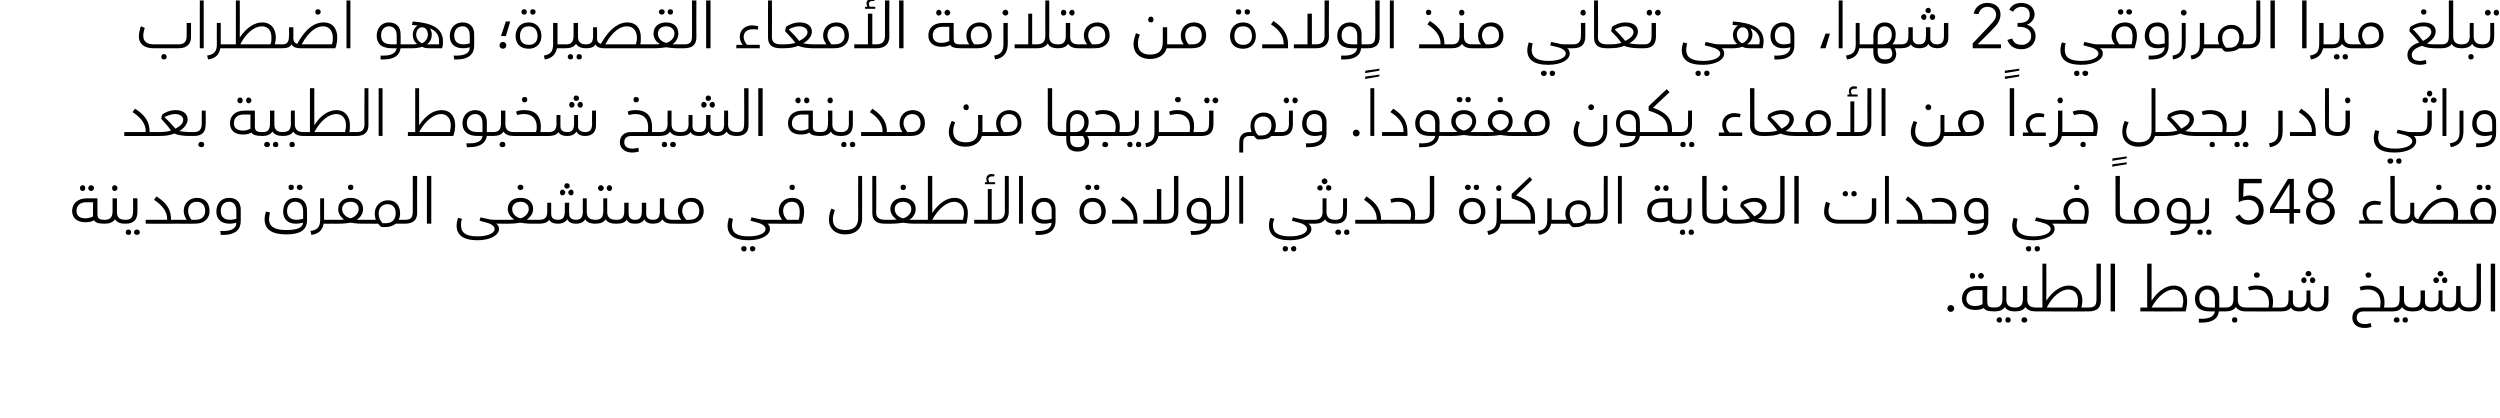
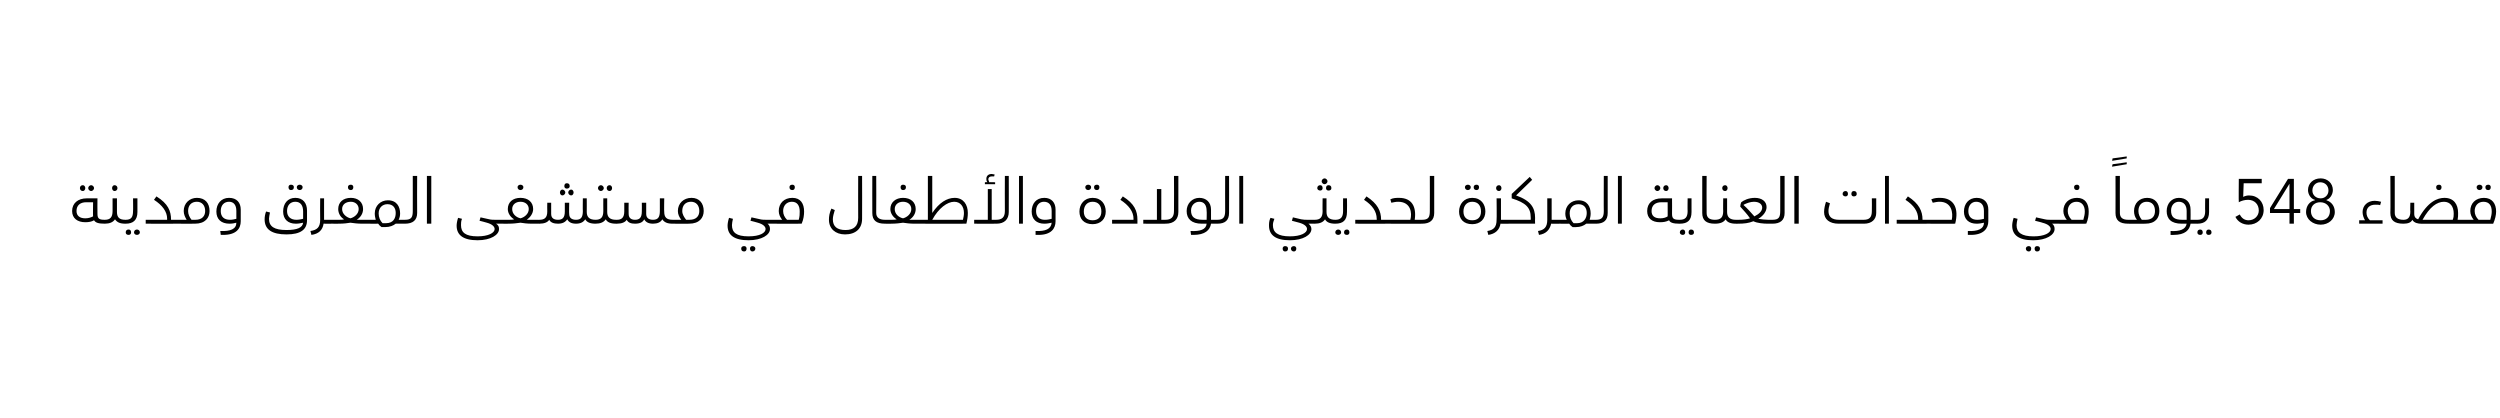
<svg xmlns="http://www.w3.org/2000/svg" version="1.1" width="513px" height="85.7px" viewBox="0 0 513 85.7">
  <desc>23</desc>
  <defs />
  <g id="Polygon214105">
-     <path d="m401 63.3c0 .4-.3.7-.7.7c-.4 0-.7-.3-.7-.7c0-.4.3-.7.7-.7c.4 0 .7.3.7.7zm3.2-6.7c0-.3.2-.6.5-.6c.4 0 .6.3.6.6c0 .3-.2.6-.6.6c-.3 0-.5-.3-.5-.6zm1.7 0c0-.3.3-.6.6-.6c.3 0 .6.3.6.6c0 .3-.3.6-.6.6c-.3 0-.6-.3-.6-.6zm3.6 6.9c0 .3-.1.4-.2.4c-1.3 0-2-.2-2.2-.7c-.5.3-1.1.4-1.8.4c-1.6 0-2.7-.8-2.7-2.3c0-1.6 1.1-2.6 3-2.6c.03-.01 2.2 0 2.2 0c0 0-.05 3.17 0 3.2c0 1 .3 1.2 1.5 1.2c.1 0 .2.2.2.4zm-2.7-4h-1.3c-1.2 0-2 .6-2 1.8c0 1 .7 1.5 1.8 1.5c.7 0 1.2-.2 1.5-.4c.04.04 0-2.9 0-2.9zm6.9 4c0 .3 0 .4-.2.4c-1.1 0-1.8-.3-2.1-.9c-.4.6-1.1.9-2.1.9c.03.03 0 0 0 0v-.8s.04.01 0 0c1.1 0 1.6-.5 1.6-1.8v-2.6h.8v2.8s.04.03 0 0c0 1.1.6 1.6 1.8 1.6c.2 0 .2.2.2.4zm-2.9 2.2c0 .3-.2.5-.5.5c-.3 0-.6-.2-.6-.5c0-.4.3-.6.6-.6c.3 0 .5.2.5.6zm1.8 0c0 .3-.2.5-.6.5c-.3 0-.5-.2-.5-.5c0-.4.2-.6.5-.6c.4 0 .6.2.6.6zm5.4-2.2c0 .3-.1.4-.3.4c-1 0-1.7-.3-2.1-.9c-.3.6-1.1.9-2.1.9v-.8c1.1 0 1.6-.5 1.6-1.8c.03.03 0-2.6 0-2.6h.9v2.8s-.02.03 0 0c0 1.1.6 1.6 1.7 1.6c.2 0 .3.2.3.4zm-2 2.2c0 .3-.3.5-.6.5c-.3 0-.6-.2-.6-.5c0-.4.3-.6.6-.6c.3 0 .6.2.6.6zm12.9-2.2c0 .3-.1.4-.3.4c.04.03-10.9 0-10.9 0v-.8h1.4v-9h.8s.03 7.6 0 7.6c1.4-2.1 3.1-3.1 4.6-3.1c1.9 0 2.8 1.4 2.8 3.1c0 .5-.1.9-.2 1.4h1.5c.2 0 .3.2.3.4zm-2.5-1.8c0-1.3-.6-2.3-2-2.3c-1.4 0-3.2 1.3-4.4 3.7h6.2c.2-.5.2-.9.2-1.4zm2.2 1.4c1.3 0 1.6-.5 1.6-1.8c.02.03 0-7.2 0-7.2h.9s-.03 7.58 0 7.6c0 1.5-.9 2.2-2.5 2.2v-.8zm4.5-9h.9v9.8h-.9v-9.8zm15.7 7.6c0 .7-.1 1.4-.3 2.2c-.03.03-9.3 0-9.3 0v-.8h1.4v-9h.9v7.6c1.4-2.1 3-3.1 4.6-3.1c1.8 0 2.7 1.4 2.7 3.1zm-.8 0c0-1.3-.7-2.3-2-2.3c-1.4 0-3.2 1.3-4.5 3.7h6.3c.1-.5.2-.9.2-1.4zm8.9 1.8c0 .3-.1.4-.2.4h-1.4c-.1 1.3-1.1 2.3-3.5 2.3h-.6v-.8c1.9.1 3.1-.3 3.3-1.5h-1c-2.2 0-3.1-1-3.1-2.6c0-1.5 1-2.7 2.6-2.7c1.4 0 2.4.9 2.4 2.4c-.04.03 0 2.1 0 2.1h1.3c.1 0 .2.2.2.4zm-3.3-.4c0 .01.9 0 .9 0v-1.8c0-1.2-.6-1.9-1.6-1.9c-.9 0-1.6.7-1.6 1.8c0 1.3.7 1.9 2.3 1.9zm7.6.4c0 .3-.1.4-.3.4c-1.1 0-1.7-.3-2.1-.9c-.4.6-1.1.9-2.1.9v-.8c1.1 0 1.6-.5 1.6-1.8v-2.6h.9v2.8s-.05.03 0 0c0 1.1.5 1.6 1.7 1.6c.2 0 .3.2.3.4zm-2.1 2.2c0 .3-.2.5-.5.5c-.4 0-.6-.2-.6-.5c0-.4.2-.6.6-.6c.3 0 .5.2.5.6zm3.4-9.3c0-.3.3-.5.6-.5c.4 0 .6.2.6.5c0 .4-.2.6-.6.6c-.3 0-.6-.2-.6-.6zm5.7 7.1c0 .3-.1.4-.3.4c.02.03-7 0-7 0v-.8h4.6c.3-1.4 0-3.7-2.5-3.7c-.5 0-.9.1-1.5.2l-.2-.7c.7-.3 1.3-.3 1.8-.3c2.7 0 3.7 1.8 3.2 4.5h1.6c.2 0 .3.2.3.4zm4.9-7.3c0-.4.3-.6.6-.6c.3 0 .6.2.6.6c0 .3-.3.5-.6.5c-.3 0-.6-.2-.6-.5zm-.9 1.3c0-.3.3-.6.6-.6c.3 0 .5.3.5.6c0 .3-.2.6-.5.6c-.3 0-.6-.3-.6-.6zm2.3-.6c.4 0 .6.3.6.6c0 .3-.2.6-.6.6c-.3 0-.5-.3-.5-.6c0-.3.2-.6.5-.6zm3.3 1.8s-.02 2.98 0 3c0 1.4-.8 2.2-2.3 2.2c-.8 0-1.5-.3-1.8-.9c-.3.6-.9.9-1.9.9c-.7 0-1.4-.2-1.7-.8c-.3.5-1 .8-2 .8c-.01.03-.2 0-.2 0v-.8h.2c1 0 1.5-.4 1.5-1.7c.03.01 0-1.8 0-1.8h.9v2.3c0 .9.6 1.2 1.3 1.2c.9 0 1.5-.4 1.5-1.7c-.04.01 0-1.8 0-1.8h.8s.02 2.25 0 2.3c0 .8.6 1.2 1.4 1.2c1 0 1.4-.5 1.4-1.8c.03.03 0-2.6 0-2.6h.9zm7.6-2.3c0-.3.3-.5.6-.5c.3 0 .6.2.6.5c0 .4-.3.6-.6.6c-.3 0-.6-.2-.6-.6zm5.7 7.1c0 .3-.1.4-.3.4H485c-.9 0-1.4.5-1.4 1.3c0 .8.6 1.3 1.7 1.3c.4 0 .8-.1 1.2-.2l.1.8c-.4.1-.8.2-1.4.2c-1.5 0-2.5-.8-2.5-2.1c0-1.3.9-2.1 2.2-2.1h3.5c0-.3.1-.7.1-1c0-1.6-.9-2.7-2.6-2.7c-.5 0-.9.1-1.5.2l-.2-.7c.7-.3 1.3-.3 1.8-.3c2.2 0 3.3 1.4 3.3 3.4c0 .3 0 .7-.1 1.1h1.6c.2 0 .3.2.3.4zm4.2 0c0 .3-.1.4-.3.4c-1 0-1.7-.3-2.1-.9c-.3.6-1 .9-2 .9c-.04.03-.1 0-.1 0v-.8h.1c1.1 0 1.5-.5 1.5-1.8c.02.03 0-2.6 0-2.6h.9v2.8s-.02.03 0 0c0 1.1.6 1.6 1.7 1.6c.2 0 .3.2.3.4zm-2.9 2.2c0 .3-.3.5-.6.5c-.3 0-.6-.2-.6-.5c0-.4.3-.6.6-.6c.3 0 .6.2.6.6zm1.7 0c0 .3-.2.5-.5.5c-.4 0-.6-.2-.6-.5c0-.4.2-.6.6-.6c.3 0 .5.2.5.6zm6.1-9.5c0-.4.3-.6.6-.6c.3 0 .6.2.6.6c0 .3-.3.5-.6.5c-.3 0-.6-.2-.6-.5zm-.9 1.3c0-.3.3-.6.6-.6c.3 0 .6.3.6.6c0 .3-.3.6-.6.6c-.3 0-.6-.3-.6-.6zm2.4-.6c.3 0 .5.3.5.6c0 .3-.2.6-.5.6c-.4 0-.6-.3-.6-.6c0-.3.2-.6.6-.6zm5.2 6.6c0 .3-.1.4-.3.4c-1 0-1.7-.3-2-.9c-.4.6-1.1.9-2 .9c-.8 0-1.5-.3-1.8-.9c-.3.6-.9.9-1.9.9c-.7 0-1.4-.2-1.7-.8c-.3.5-1 .8-2 .8c-.01.03-.2 0-.2 0v-.8h.2c1 0 1.5-.4 1.5-1.7c.04.01 0-1.8 0-1.8h.9v2.3c0 .9.6 1.2 1.3 1.2c.9 0 1.5-.4 1.5-1.7c-.03.01 0-1.8 0-1.8h.8s.02 2.25 0 2.3c0 .8.6 1.2 1.4 1.2c1 0 1.4-.5 1.4-1.8c.03.03 0-2.6 0-2.6h.9v2.8c0 1.1.6 1.6 1.7 1.6c.2 0 .3.2.3.4zm-.3-.4c1.3 0 1.6-.5 1.6-1.8v-7.2h.9s-.04 7.58 0 7.6c0 1.5-.9 2.2-2.5 2.2v-.8zm4.5-9h.9v9.8h-.9v-9.8z" stroke="none" fill="#000" />
-   </g>
+     </g>
  <g id="Polygon214104">
    <path d="m16.4 38.6c0-.3.2-.6.6-.6c.3 0 .5.3.5.6c0 .3-.2.6-.5.6c-.4 0-.6-.3-.6-.6zm1.7 0c0-.3.3-.6.6-.6c.3 0 .6.3.6.6c0 .3-.3.6-.6.6c-.3 0-.6-.3-.6-.6zm3.6 6.9c0 .3-.1.4-.2.4c-1.3 0-1.9-.2-2.2-.7c-.5.3-1.1.4-1.8.4c-1.6 0-2.7-.8-2.7-2.3c0-1.6 1.2-2.6 3-2.6c.05-.01 2.2 0 2.2 0c0 0-.03 3.17 0 3.2c0 1 .4 1.2 1.5 1.2c.1 0 .2.2.2.4zm-2.6-4h-1.4c-1.2 0-2 .6-2 1.8c0 1 .7 1.5 1.8 1.5c.7 0 1.2-.2 1.6-.4c-.04.04 0-2.9 0-2.9zm3.9-2.9c0-.3.2-.6.5-.6c.4 0 .6.3.6.6c0 .3-.2.6-.6.6c-.3 0-.5-.3-.5-.6zm3 6.9c0 .3-.1.4-.3.4c-1.1 0-1.7-.3-2.1-.9c-.4.6-1.1.9-2.1.9v-.8c1.1 0 1.6-.5 1.6-1.8v-2.6h.9v2.8s-.03.03 0 0c0 1.1.5 1.6 1.7 1.6c.2 0 .3.2.3.4zm-.3-.4h.1c1.1 0 1.5-.5 1.5-1.8c.04.03 0-2.6 0-2.6h.9v2.8c0 1.7-.9 2.4-2.4 2.4c-.02.03-.1 0-.1 0v-.8zm.1 2.6c0-.4.2-.6.6-.6c.3 0 .5.2.5.6c0 .3-.2.5-.5.5c-.4 0-.6-.2-.6-.5zm1.7 0c0-.4.3-.6.6-.6c.3 0 .6.2.6.6c0 .3-.3.5-.6.5c-.3 0-.6-.2-.6-.5zm9.3-2.2c0 .3-.1.4-.2.4c-.02.03-6.7 0-6.7 0v-.8h4.4s-.02-.25 0-.2c0-1.5-1-2.8-2.7-3.9l.5-.7c2.4 1.5 3 3 3 4.8h1.5c.1 0 .2.2.2.4zm6.2-2.2c0 1.4-.9 2.6-3 2.6c.03.03-3.4 0-3.4 0v-.8s1.75.01 1.7 0c-.3-.5-.6-1.1-.6-1.8c0-1.6 1.2-2.7 2.7-2.7c1.7 0 2.6 1.1 2.6 2.7zm-.9 0c0-1.2-.7-1.9-1.7-1.9c-1.1 0-1.8.7-1.8 1.9c0 .7.3 1.3.7 1.8h.8c1.4 0 2-.8 2-1.8zm3.1 4.1c2.1.1 3.3-.4 3.3-1.7c-.4.1-.8.2-1.4.2c-1.7 0-2.7-.9-2.7-2.5c0-1.6 1-2.8 2.6-2.8c1.6 0 2.4 1 2.4 2.4v2.4c0 1.5-.9 2.8-3.6 2.8h-.5l-.1-.8zm3.3-2.5v-1.6c0-1.3-.6-1.9-1.5-1.9c-1 0-1.7.7-1.7 1.9c0 1.2.7 1.8 1.9 1.8c.5 0 .9-.1 1.3-.2zm10.7-6.5c0-.3.2-.5.5-.5c.4 0 .6.2.6.5c0 .4-.2.6-.6.6c-.3 0-.5-.2-.5-.6zm1.7 0c0-.3.3-.5.6-.5c.3 0 .6.2.6.5c0 .4-.3.6-.6.6c-.3 0-.6-.2-.6-.6zM54.3 45c0-.5.1-1.1.3-1.6l.8.2c-.1.5-.2 1-.2 1.3c0 1.6 1.1 2.3 3.6 2.3c2.2 0 3.3-.5 3.4-1.5c-.5.1-.9.2-1.5.2c-1.6 0-2.6-.9-2.6-2.5c0-1.6.9-2.8 2.5-2.8c1.6 0 2.4 1.1 2.4 2.6v2c0 1.9-1.3 2.9-4.2 2.9c-3 0-4.5-1-4.5-3.1zm7.9-.1v-1.5c0-1.2-.5-2-1.6-2c-1 0-1.7.7-1.7 1.9c0 1.2.8 1.8 1.9 1.8c.5 0 1-.1 1.4-.2zm6.3.6c0 .3-.1.4-.3.4c.02.03-1.8 0-1.8 0c0 0 .03.01 0 0c-.2 1.3-1 2.1-2.5 2.3l-.2-.8c1.4-.2 2-.8 2-2.3c-.04-.04 0-4.4 0-4.4h.8v4.4s1.72.01 1.7 0c.2 0 .3.2.3.4zm2.9-7.1c0-.3.2-.5.6-.5c.3 0 .5.2.5.5c0 .4-.2.6-.5.6c-.4 0-.6-.2-.6-.6zm4.6 7.1c0 .3-.1.4-.3.4h-1.4c-.9 0-1.7-.1-2.4-.2c-.6.1-1.4.2-2.3.2c-.02.03-1.4 0-1.4 0v-.8h1.4c.4 0 .7 0 1-.1c-.7-.4-1.2-1.2-1.2-2.1c0-1.4 1-2.3 2.6-2.3c1.5 0 2.5.9 2.5 2.3c0 .9-.5 1.7-1.3 2.2h2.5c.2 0 .3.2.3.4zm-4.1-.7c.8-.2 1.7-.9 1.7-1.9c0-.9-.7-1.5-1.6-1.5c-1.1 0-1.8.6-1.8 1.5c0 1 .9 1.7 1.7 1.9zm11.5.7c0 .3-.1.4-.3.4h-1.9c-.5.4-1.2.7-2.2.7h-.7c-.3-.2-.5-.4-.7-.7c.02.03-1.9 0-1.9 0v-.8h1.4c-.1-.4-.2-.8-.2-1.3c0-1.6 1.2-2.7 2.7-2.7c1.8 0 2.5 1.3 2.5 2.7c0 .5-.1.9-.3 1.3h1.3c.2 0 .3.2.3.4zm-2.2-1.8c0-1.1-.6-1.8-1.7-1.8c-1 0-1.8.7-1.8 1.9c0 .8.3 1.5.8 2h.7c1.5 0 2-1 2-2.1zm1.9 1.4c1.3 0 1.6-.5 1.6-1.8c.01.03 0-7.2 0-7.2h.9s-.04 7.58 0 7.6c0 1.5-.9 2.2-2.5 2.2v-.8zm4.5-9h.9v9.8h-.9v-9.8zm15.7 9.4c0 .3-.1.4-.2.4h-1.3c.5.3.6.7.6 1.1c0 1.2-1.7 2.3-4.4 2.3c-3 0-4.3-1.1-4.3-3c0-.4.1-1 .3-1.6l.8.2c-.2.5-.2.9-.2 1.3c0 1.5.9 2.3 3.4 2.3c2.2 0 3.5-.7 3.5-1.5c0-.5-.5-1-1.6-1.3c.02-.02-1.5-.4-1.5-.4l.2-.7l1.8.4c.4.1.9.1 1.2.1h1.5c.1 0 .2.2.2.4zm2.9-7.1c0-.3.3-.5.6-.5c.3 0 .6.2.6.5c0 .4-.3.6-.6.6c-.3 0-.6-.2-.6-.6zm4.6 7.1c0 .3-.1.4-.3.4h-1.4c-.9 0-1.7-.1-2.3-.2c-.7.1-1.5.2-2.4.2c.01.03-1.3 0-1.3 0v-.8h1.4c.3 0 .7 0 1-.1c-.7-.4-1.3-1.2-1.3-2.1c0-1.4 1-2.3 2.6-2.3c1.6 0 2.6.9 2.6 2.3c0 .9-.6 1.7-1.3 2.2h2.4c.2 0 .3.2.3.4zm-4-.7c.8-.2 1.7-.9 1.7-1.9c0-.9-.7-1.5-1.7-1.5c-1 0-1.7.6-1.7 1.5c0 1 .8 1.7 1.7 1.9zm9-6.6c0-.4.2-.6.5-.6c.4 0 .6.2.6.6c0 .3-.2.5-.6.5c-.3 0-.5-.2-.5-.5zm-.9 1.3c0-.3.2-.6.5-.6c.3 0 .6.3.6.6c0 .3-.3.6-.6.6c-.3 0-.5-.3-.5-.6zm2.3-.6c.3 0 .5.3.5.6c0 .3-.2.6-.5.6c-.3 0-.6-.3-.6-.6c0-.3.3-.6.6-.6zm5.2 6.6c0 .3-.1.4-.2.4c-1.1 0-1.8-.3-2.1-.9c-.4.6-1 .9-1.9.9c-.9 0-1.5-.3-1.8-.9c-.4.6-1 .9-1.9.9c-.8 0-1.5-.2-1.8-.8c-.3.5-1 .8-2 .8c.02.03-.1 0-.1 0v-.8h.1c1 0 1.6-.4 1.6-1.7c-.03.01 0-1.8 0-1.8h.8s.02 2.27 0 2.3c0 .9.6 1.2 1.4 1.2c.9 0 1.4-.4 1.4-1.7c-.01.01 0-1.8 0-1.8h.9s-.05 2.25 0 2.3c0 .8.5 1.2 1.4 1.2c1 0 1.4-.5 1.4-1.8c-.04.03 0-2.6 0-2.6h.8s.02 2.83 0 2.8c0 1.1.6 1.6 1.8 1.6c.1 0 .2.2.2.4zm.3-6.9c0-.3.3-.6.6-.6c.3 0 .6.3.6.6c0 .3-.3.6-.6.6c-.3 0-.6-.3-.6-.6zm1.8 0c0-.3.2-.6.6-.6c.3 0 .5.3.5.6c0 .3-.2.6-.5.6c-.4 0-.6-.3-.6-.6zm2.1 6.9c0 .3 0 .4-.2.4c-1.1 0-1.8-.3-2.1-.9c-.4.6-1.1.9-2.1.9c.02.03 0 0 0 0v-.8s.04.01 0 0c1.1 0 1.6-.5 1.6-1.8c-.02.03 0-2.6 0-2.6h.8v2.8s.04.03 0 0c0 1.1.6 1.6 1.8 1.6c.2 0 .2.2.2.4zm11.7 0c0 .3-.1.4-.3.4c-1.1 0-1.7-.3-2.1-.9c-.3.6-1 .9-1.9.9c-.9 0-1.5-.3-1.8-.9c-.3.6-.9.9-1.9.9c-.8 0-1.4-.2-1.7-.8c-.3.5-1 .8-2 .8c-.05.03-.2 0-.2 0v-.8h.2c.9 0 1.5-.4 1.5-1.7v-1.8h.9s-.04 2.27 0 2.3c0 .9.6 1.2 1.3 1.2c.9 0 1.4-.4 1.4-1.7c.03.01 0-1.8 0-1.8h.9s-.02 2.25 0 2.3c0 .8.5 1.2 1.4 1.2c1 0 1.4-.5 1.4-1.8v-2.6h.9s-.05 2.83 0 2.8c0 1.1.5 1.6 1.7 1.6c.2 0 .3.2.3.4zm6.1-2.2c0 1.4-.9 2.6-3 2.6c.04.03-3.4 0-3.4 0v-.8s1.76.01 1.8 0c-.4-.5-.7-1.1-.7-1.8c0-1.6 1.2-2.7 2.8-2.7c1.6 0 2.5 1.1 2.5 2.7zm-.9 0c0-1.2-.7-1.9-1.7-1.9c-1.1 0-1.8.7-1.8 1.9c0 .7.4 1.3.8 1.8h.7c1.4 0 2-.8 2-1.8zm15.4 2.2c0 .3-.1.4-.2.4h-1.2c.4.3.5.7.5 1.1c0 1.2-1.7 2.3-4.4 2.3c-3 0-4.3-1.1-4.3-3c0-.4.1-1 .3-1.6l.8.2c-.1.5-.2.9-.2 1.3c0 1.5.9 2.3 3.4 2.3c2.3 0 3.5-.7 3.5-1.5c0-.5-.5-1-1.6-1.3c.03-.02-1.5-.4-1.5-.4l.2-.7l1.8.4c.4.1.9.1 1.2.1h1.5c.1 0 .2.2.2.4zm-5.7 5.5c0 .4-.2.6-.5.6c-.4 0-.6-.2-.6-.6c0-.3.2-.5.6-.5c.3 0 .5.2.5.5zm1.8 0c0 .4-.3.6-.6.6c-.3 0-.5-.2-.5-.6c0-.3.2-.5.5-.5c.3 0 .6.2.6.5zm7-12.6c0-.3.2-.5.6-.5c.3 0 .5.2.5.5c0 .4-.2.6-.5.6c-.4 0-.6-.2-.6-.6zm3 5c0 .7-.1 1.6-.5 2.5c-.04.03-5.8 0-5.8 0v-.8s1.78.01 1.8 0c-.4-.5-.7-1.1-.7-1.8c0-1.6 1.1-2.7 2.8-2.7c1.7 0 2.4 1.2 2.4 2.8zm-.9 0c0-1.2-.5-2-1.6-2c-1.1 0-1.8.8-1.8 1.9c0 .7.3 1.3.8 1.8h2.4c.2-.7.2-1.2.2-1.7zm6 1.7c0-.7.1-1.4.5-2.3l.7.3c-.2.7-.4 1.3-.4 1.9c0 1.5.9 2.2 2.6 2.2c1.7 0 2.6-.8 2.6-2.5c-.03.01 0-8.6 0-8.6h.8s.03 8.82 0 8.8c0 2-1.3 3.2-3.5 3.2c-2 0-3.3-1.2-3.3-3zm8.9-1.4c-.02.01 0-7.6 0-7.6h.8s.04 7.56 0 7.6c0 .9.6 1.4 1.8 1.4c.2 0 .3.2.3.4c0 .3-.1.4-.3.4c-1.8 0-2.6-.7-2.6-2.2zm5.8-5.3c0-.3.2-.5.5-.5c.4 0 .6.2.6.5c0 .4-.2.6-.6.6c-.3 0-.5-.2-.5-.6zm4.5 7.1c0 .3 0 .4-.2.4h-1.5c-.8 0-1.7-.1-2.3-.2c-.6.1-1.5.2-2.4.2c.05.03-1.3 0-1.3 0v-.8h1.4c.4 0 .7 0 1-.1c-.7-.4-1.3-1.2-1.3-2.1c0-1.4 1.1-2.3 2.6-2.3c1.6 0 2.6.9 2.6 2.3c0 .9-.5 1.7-1.3 2.2h2.5c.2 0 .2.2.2.4zm-4-.7c.8-.2 1.7-.9 1.7-1.9c0-.9-.7-1.5-1.7-1.5c-1 0-1.7.6-1.7 1.5c0 1 .8 1.7 1.7 1.9zm13.3-1.1c0 .7-.1 1.4-.3 2.2c-.03.03-9.2 0-9.2 0v-.8h1.3v-9h.9v7.6c1.4-2.1 3-3.1 4.6-3.1c1.8 0 2.7 1.4 2.7 3.1zm-.8 0c0-1.3-.7-2.3-2-2.3c-1.4 0-3.2 1.3-4.5 3.7h6.3c.1-.5.2-.9.2-1.4zm6.4-5.9h-2.1v-.4s.46-.05.5 0c-.2-.3-.2-.5-.2-.7c0-.6.4-1 1.1-1c.2 0 .4.1.6.1l-.1.4h-.5c-.4 0-.7.2-.7.6c0 .1.1.3.2.6c.04-.05 1.2 0 1.2 0v.4zm2.8-1.7s.02 7.43 0 7.4c0 1.5-.9 2.4-2.5 2.4c-.04.03-4.6 0-4.6 0v-.8h2.8v-6.3h.8v6.3s.87.01.9 0c1.2 0 1.8-.5 1.8-1.8c-.03-.01 0-7.2 0-7.2h.8zm2.1 0h.8v9.8h-.8v-9.8zm3.4 11.3c2 .1 3.2-.4 3.3-1.7c-.5.1-.9.2-1.5.2c-1.6 0-2.6-.9-2.6-2.5c0-1.6.9-2.8 2.6-2.8c1.5 0 2.3 1 2.3 2.4v2.4c0 1.5-.9 2.8-3.5 2.8h-.6v-.8zm3.3-2.5v-1.6c0-1.3-.6-1.9-1.6-1.9c-.9 0-1.6.7-1.6 1.9c0 1.2.7 1.8 1.8 1.8c.6 0 1-.1 1.4-.2zm6.9-6.5c0-.3.3-.5.6-.5c.3 0 .6.2.6.5c0 .4-.3.6-.6.6c-.3 0-.6-.2-.6-.6zm1.8 0c0-.3.2-.5.6-.5c.3 0 .5.2.5.5c0 .4-.2.6-.5.6c-.4 0-.6-.2-.6-.6zm-3 5c0-1.5 1-2.8 2.7-2.8c1.8 0 2.7 1.3 2.7 2.8c0 1.5-1 2.6-2.7 2.6c-1.8 0-2.7-1.1-2.7-2.6zm4.5 0c0-1.2-.6-2-1.8-2c-1.2 0-1.8.9-1.8 2c0 1.2.7 1.8 1.8 1.8c1.1 0 1.8-.6 1.8-1.8zm2.2 1.7h4.4s-.03-.25 0-.2c0-1.5-1-2.8-2.7-3.9l.5-.7c2.4 1.5 3 3 3 4.8c.02.01 0 .8 0 .8h-5.2v-.8zm13.6-9v7.4c0 1.5-.9 2.4-2.6 2.4c.04.03-4.6 0-4.6 0v-.8h2.8v-6.3h.9v6.3h.8c1.2 0 1.8-.5 1.8-1.8c.04-.01 0-7.2 0-7.2h.9zm8.3 9.4c0 .3-.1.4-.3.4h-1.3c-.2 1.3-1.2 2.3-3.6 2.3h-.5l-.1-.8c2 .1 3.2-.3 3.3-1.5h-1c-2.1 0-3.1-1-3.1-2.6c0-1.5 1.1-2.7 2.6-2.7c1.4 0 2.4.9 2.4 2.4v2.1h1.3c.2 0 .3.2.3.4zm-3.3-.4h.8s.05-1.77 0-1.8c0-1.2-.5-1.9-1.5-1.9c-.9 0-1.7.7-1.7 1.8c0 1.3.7 1.9 2.4 1.9zm3 0c1.2 0 1.6-.5 1.6-1.8c-.02.03 0-7.2 0-7.2h.8s.03 7.58 0 7.6c0 1.5-.8 2.2-2.4 2.2v-.8zm4.5-9h.8v9.8h-.8v-9.8zm15.7 9.4c0 .3-.1.4-.3.4h-1.2c.4.3.6.7.6 1.1c0 1.2-1.7 2.3-4.4 2.3c-3 0-4.3-1.1-4.3-3c0-.4 0-1 .3-1.6l.8.2c-.2.5-.3.9-.3 1.3c0 1.5 1 2.3 3.5 2.3c2.2 0 3.5-.7 3.5-1.5c0-.5-.5-1-1.6-1.3c-.01-.02-1.5-.4-1.5-.4l.2-.7l1.7.4c.5.1.9.1 1.3.1h1.4c.2 0 .3.2.3.4zm-5.7 5.5c0 .4-.2.6-.6.6c-.3 0-.5-.2-.5-.6c0-.3.2-.5.5-.5c.4 0 .6.2.6.5zm1.7 0c0 .4-.2.6-.5.6c-.3 0-.6-.2-.6-.6c0-.3.3-.5.6-.5c.3 0 .5.2.5.5zm5.2-13.8c0-.3.3-.6.6-.6c.3 0 .6.3.6.6c0 .3-.3.6-.6.6c-.3 0-.6-.3-.6-.6zm-.9 1.4c0-.4.3-.6.6-.6c.3 0 .5.2.5.6c0 .3-.2.5-.5.5c-.3 0-.6-.2-.6-.5zm2.3-.6c.4 0 .6.2.6.6c0 .3-.2.5-.6.5c-.3 0-.5-.2-.5-.5c0-.4.2-.6.5-.6zm1.6 7.5c0 .3-.1.4-.2.4c-1.1 0-1.8-.3-2.1-.9c-.4.6-1.1.9-2.1.9c0 .03-.1 0-.1 0v-.8h.1c1.1 0 1.6-.5 1.6-1.8c-.04.03 0-2.6 0-2.6h.8v2.8s.02.03 0 0c0 1.1.6 1.6 1.8 1.6c.1 0 .2.2.2.4zm-.2-.4s.04.01 0 0c1.1 0 1.6-.5 1.6-1.8c-.02.03 0-2.6 0-2.6h.8s.04 2.76 0 2.8c0 1.7-.8 2.4-2.4 2.4c.02.03 0 0 0 0v-.8zm0 2.6c0-.4.3-.6.6-.6c.3 0 .6.2.6.6c0 .3-.3.5-.6.5c-.3 0-.6-.2-.6-.5zm1.8 0c0-.4.2-.6.6-.6c.3 0 .5.2.5.6c0 .3-.2.5-.5.5c-.4 0-.6-.2-.6-.5zm9.3-2.2c0 .3-.1.4-.3.4c.03.03-6.7 0-6.7 0v-.8h4.4s.03-.25 0-.2c0-1.5-.9-2.8-2.6-3.9l.5-.7c2.3 1.5 3 3 3 4.8h1.4c.2 0 .3.2.3.4zm7 0c0 .3-.1.4-.3.4c.05.03-7 0-7 0v-.8h4.6c.4-1.4.1-3.7-2.5-3.7c-.5 0-.9.1-1.4.2l-.2-.7c.6-.3 1.2-.3 1.8-.3c2.6 0 3.6 1.8 3.2 4.5h1.5c.2 0 .3.2.3.4zm-.3-.4c1.3 0 1.6-.5 1.6-1.8c.02.03 0-7.2 0-7.2h.9s-.02 7.58 0 7.6c0 1.5-.9 2.2-2.5 2.2v-.8zm8.8-6.7c0-.3.3-.5.6-.5c.3 0 .6.2.6.5c0 .4-.3.6-.6.6c-.3 0-.6-.2-.6-.6zm1.8 0c0-.3.2-.5.6-.5c.3 0 .5.2.5.5c0 .4-.2.6-.5.6c-.4 0-.6-.2-.6-.6zm-3 5c0-1.5 1-2.8 2.7-2.8c1.8 0 2.7 1.3 2.7 2.8c0 1.5-1 2.6-2.7 2.6c-1.8 0-2.7-1.1-2.7-2.6zm4.5 0c0-1.2-.6-2-1.8-2c-1.2 0-1.8.9-1.8 2c0 1.2.7 1.8 1.8 1.8c1.1 0 1.8-.6 1.8-1.8zm3.1-4.8c0-.3.2-.6.6-.6c.3 0 .5.3.5.6c0 .3-.2.6-.5.6c-.4 0-.6-.3-.6-.6zm3 6.9c0 .3-.1.4-.3.4c.01.03-1.8 0-1.8 0c0 0 .01.01 0 0c-.2 1.3-1.1 2.1-2.5 2.3l-.2-.8c1.3-.2 1.9-.8 1.9-2.3c.05-.04 0-4.4 0-4.4h.9v4.4s1.71.01 1.7 0c.2 0 .3.2.3.4zm5-.8c-.04.02 0 1.2 0 1.2h-5.3v-.8h4.4s.03-.52 0-.5c0-2-1-3-3.9-3.9v-.9l3.7-3.5l.5.6l-3.3 3.2c3.1 1.1 3.9 2.6 3.9 4.6zm5.3.8c0 .3-.1.4-.2.4c-.03.03-1.8 0-1.8 0c0 0-.02.01 0 0c-.3 1.3-1.1 2.1-2.5 2.3l-.2-.8c1.3-.2 1.9-.8 1.9-2.3c.01-.04 0-4.4 0-4.4h.9v4.4s1.67.01 1.7 0c.1 0 .2.2.2.4zm7.5 0c0 .3-.1.4-.3.4h-2c-.5.4-1.2.7-2.1.7h-.7c-.3-.2-.5-.4-.7-.7c-.02.03-1.9 0-1.9 0v-.8h1.4c-.2-.4-.3-.8-.3-1.3c0-1.6 1.2-2.7 2.7-2.7c1.8 0 2.5 1.3 2.5 2.7c0 .5-.1.9-.2 1.3h1.3c.2 0 .3.2.3.4zm-2.2-1.8c0-1.1-.6-1.8-1.7-1.8c-1.1 0-1.8.7-1.8 1.9c0 .8.3 1.5.8 2h.7c1.4 0 2-1 2-2.1zm1.9 1.4c1.2 0 1.6-.5 1.6-1.8c-.03.03 0-7.2 0-7.2h.8s.02 7.58 0 7.6c0 1.5-.8 2.2-2.4 2.2v-.8zm4.5-9h.8v9.8h-.8v-9.8zm7.5 2.5c0-.3.3-.6.6-.6c.3 0 .6.3.6.6c0 .3-.3.6-.6.6c-.3 0-.6-.3-.6-.6zm1.8 0c0-.3.2-.6.6-.6c.3 0 .5.3.5.6c0 .3-.2.6-.5.6c-.4 0-.6-.3-.6-.6zm3.6 6.9c0 .3-.1.4-.3.4c-1.2 0-1.9-.2-2.1-.7c-.6.3-1.1.4-1.9.4c-1.6 0-2.6-.8-2.6-2.3c0-1.6 1.1-2.6 3-2.6h2.1s.03 3.17 0 3.2c0 1 .4 1.2 1.5 1.2c.2 0 .3.2.3.4zm-2.7-4h-1.3c-1.2 0-2 .6-2 1.8c0 1 .6 1.5 1.8 1.5c.7 0 1.2-.2 1.5-.4c.02.04 0-2.9 0-2.9zm2.4 3.6h.1c1.1 0 1.6-.5 1.6-1.8c-.04.03 0-2.6 0-2.6h.8s.02 2.76 0 2.8c0 1.7-.8 2.4-2.4 2.4c0 .03-.1 0-.1 0v-.8zm.1 2.6c0-.4.3-.6.6-.6c.3 0 .5.2.5.6c0 .3-.2.5-.5.5c-.3 0-.6-.2-.6-.5zm1.8 0c0-.4.2-.6.5-.6c.4 0 .6.2.6.6c0 .3-.2.5-.6.5c-.3 0-.5-.2-.5-.5zm2.8-4v-7.6h.9s-.04 7.56 0 7.6c0 .9.5 1.4 1.7 1.4c.2 0 .3.2.3.4c0 .3-.1.4-.3.4c-1.8 0-2.6-.7-2.6-2.2zm4.1-5.1c0-.3.2-.6.6-.6c.3 0 .5.3.5.6c0 .3-.2.6-.5.6c-.4 0-.6-.3-.6-.6zm3 6.9c0 .3-.1.4-.2.4c-1.1 0-1.8-.3-2.1-.9c-.4.6-1.1.9-2.2.9v-.8c1.2 0 1.7-.5 1.7-1.8c-.04.03 0-2.6 0-2.6h.8v2.8s.01.03 0 0c0 1.1.6 1.6 1.8 1.6c.1 0 .2.2.2.4zm7.6 0c0 .3-.1.4-.3.4h-.9c-.9 0-2.2-.1-3-.5c-1 .4-1.9.5-3.2.5c0 .03-.4 0-.4 0v-.8h.5c1 0 1.8-.1 2.4-.3c-.6-.9-1.3-1.6-2-2.4c0-.3.1-.7.2-.9c.5-.4 1.5-.9 2.8-.9c1.4 0 2.4.7 2.4 1.9c0 .9-.7 1.8-1.7 2.4c.6.1 1.4.2 2 .2h.9c.2 0 .3.2.3.4zm-4-1.1c1-.5 1.6-1.1 1.6-1.8c0-.6-.5-1.2-1.7-1.2c-.7 0-1.5.3-2.1.6v.1c.7.6 1.4 1.4 2.2 2.3zm3.7.7c1.3 0 1.6-.5 1.6-1.8c.02.03 0-7.2 0-7.2h.9s-.02 7.58 0 7.6c0 1.5-.9 2.2-2.5 2.2v-.8zm4.5-9h.9v9.8h-.9v-9.8zm9.9 3.7c0-.4.3-.6.6-.6c.3 0 .5.2.5.6c0 .3-.2.5-.5.5c-.3 0-.6-.2-.6-.5zm1.8 0c0-.4.2-.6.5-.6c.4 0 .6.2.6.6c0 .3-.2.5-.6.5c-.3 0-.5-.2-.5-.5zm5.1.9v3c0 1.3-.9 2.2-2.5 2.2h-5.2c-1.9 0-3-.9-3-2.4c0-.7.2-1.5.4-2.1l.8.3c-.2.7-.3 1.2-.3 1.6c0 1.2.7 1.8 2.2 1.8h5c1.2 0 1.7-.5 1.7-1.8c.03.03 0-2.6 0-2.6h.9zm1.8-4.6h.8v9.8h-.8v-9.8zm9.4 9.4c0 .3-.1.4-.3.4c0 .03-6.7 0-6.7 0v-.8h4.4v-.2c0-1.5-.9-2.8-2.6-3.9l.5-.7c2.3 1.5 3 3 3 4.8h1.4c.2 0 .3.2.3.4zm-.3-.4h4.6c.3-1.4 0-3.7-2.5-3.7c-.5 0-.9.1-1.4.2l-.3-.7c.7-.3 1.3-.3 1.8-.3c2.9 0 3.9 2.2 3.1 5.3c-.03.03-5.3 0-5.3 0v-.8zm7.9 2.3c2 .1 3.3-.4 3.3-1.7c-.5.1-.9.2-1.5.2c-1.6 0-2.6-.9-2.6-2.5c0-1.6 1-2.8 2.6-2.8c1.6 0 2.4 1 2.4 2.4v2.4c0 1.5-1 2.8-3.6 2.8h-.6v-.8zm3.3-2.5v-1.6c0-1.3-.6-1.9-1.6-1.9c-.9 0-1.6.7-1.6 1.9c0 1.2.7 1.8 1.8 1.8c.6 0 1-.1 1.4-.2zm15.4.6c0 .3 0 .4-.2.4h-1.2c.4.3.5.7.5 1.1c0 1.2-1.7 2.3-4.4 2.3c-3 0-4.3-1.1-4.3-3c0-.4.1-1 .3-1.6l.8.2c-.1.5-.2.9-.2 1.3c0 1.5 1 2.3 3.5 2.3c2.2 0 3.5-.7 3.5-1.5c0-.5-.5-1-1.7-1.3c.04-.02-1.5-.4-1.5-.4l.2-.7l1.8.4c.4.1.9.1 1.2.1h1.5c.2 0 .2.2.2.4zm-5.7 5.5c0 .4-.2.6-.5.6c-.3 0-.6-.2-.6-.6c0-.3.3-.5.6-.5c.3 0 .5.2.5.5zm1.8 0c0 .4-.2.6-.6.6c-.3 0-.5-.2-.5-.6c0-.3.2-.5.5-.5c.4 0 .6.2.6.5zm7-12.6c0-.3.2-.5.6-.5c.3 0 .5.2.5.5c0 .4-.2.6-.5.6c-.4 0-.6-.2-.6-.6zm3 5c0 .7-.1 1.6-.5 2.5c-.03.03-5.8 0-5.8 0v-.8s1.79.01 1.8 0c-.4-.5-.7-1.1-.7-1.8c0-1.6 1.1-2.7 2.8-2.7c1.7 0 2.4 1.2 2.4 2.8zm-.8 0c0-1.2-.6-2-1.7-2c-1.1 0-1.8.8-1.8 1.9c0 .7.3 1.3.8 1.8h2.4c.2-.7.3-1.2.3-1.7zm5.6-10.4l.1-.5l2.9-.4v.4l-3 .5zm0 1.1l.1-.4l2.9-.4v.4l-3 .5v-.1zm.7 9.6c.02.01 0-7.6 0-7.6h.9s-.03 7.56 0 7.6c0 .9.5 1.4 1.7 1.4c.2 0 .3.2.3.4c0 .3-.1.4-.3.4c-1.8 0-2.6-.7-2.6-2.2zm9-.4c0 1.4-.8 2.6-2.9 2.6c-.03.03-3.5 0-3.5 0v-.8s1.8.01 1.8 0c-.4-.5-.6-1.1-.6-1.8c0-1.6 1.1-2.7 2.7-2.7c1.6 0 2.5 1.1 2.5 2.7zm-.9 0c0-1.2-.6-1.9-1.7-1.9c-1 0-1.7.7-1.7 1.9c0 .7.3 1.3.7 1.8h.8c1.4 0 1.9-.8 1.9-1.8zm8.9 2.2c0 .3-.1.4-.3.4h-1.3c-.2 1.3-1.1 2.3-3.5 2.3h-.6v-.8c1.9.1 3.1-.3 3.3-1.5h-1c-2.2 0-3.1-1-3.1-2.6c0-1.5 1-2.7 2.5-2.7c1.5 0 2.4.9 2.4 2.4c.03.03 0 2.1 0 2.1h1.3c.2 0 .3.2.3.4zm-3.3-.4c-.02.01.9 0 .9 0c0 0-.02-1.77 0-1.8c0-1.2-.6-1.9-1.6-1.9c-.9 0-1.6.7-1.6 1.8c0 1.3.6 1.9 2.3 1.9zm3 0h.1c1.1 0 1.6-.5 1.6-1.8c-.04.03 0-2.6 0-2.6h.8s.02 2.76 0 2.8c0 1.7-.9 2.4-2.4 2.4c0 .03-.1 0-.1 0v-.8zm.1 2.6c0-.4.2-.6.6-.6c.3 0 .5.2.5.6c0 .3-.2.5-.5.5c-.4 0-.6-.2-.6-.5zm1.8 0c0-.4.2-.6.5-.6c.4 0 .6.2.6.6c0 .3-.2.5-.6.5c-.3 0-.5-.2-.5-.5zm11.4-10.1h-3.7l-.1 2.8c.4-.2.8-.3 1.2-.3c1.8 0 3 1.3 3 3c0 1.8-1.4 3-3.1 3c-1.2 0-2.2-.6-2.7-1.6l.9-.5c.4.8 1 1.2 1.8 1.2c1.2 0 2.1-.9 2.1-2c0-1.3-.9-2.2-2.2-2.2c-.7 0-1.4.2-1.9.5c-.05 0 0-4.8 0-4.8h4.7v.9zm6.6 5.3h1.3v.8h-1.3v2.2h-.9v-2.2h-4v-1l3.7-6h1.2v6.2zm-4.1 0h3.2v-5.2l-3.2 5.2zm12.1-3.9c0 .9-.6 1.8-1.3 2v.1c1 .3 1.7 1.2 1.7 2.4c0 1.5-1.3 2.6-2.9 2.6c-1.6 0-3-1.1-3-2.6c0-1.2.7-2.2 1.8-2.4v-.1c-.8-.2-1.4-1.1-1.4-2c0-1.4 1.1-2.4 2.6-2.4c1.4 0 2.5 1 2.5 2.4zm-2.5 1.7c.9 0 1.6-.7 1.6-1.6c0-1-.7-1.7-1.7-1.7c-.9 0-1.6.7-1.6 1.7c0 .9.7 1.6 1.7 1.6zm0 4.5c1.1 0 1.9-.7 1.9-1.9c0-1-.8-1.8-2-1.8c-1.1 0-1.9.7-1.9 1.8c0 1.2.8 1.9 2 1.9zm12.7 0v.7h-4.8v-.7s1.25-.02 1.2 0c-.3-.5-.5-1.1-.5-1.7c0-1.3 1-2.3 2.5-2.3c.4 0 .9.1 1.3.2l-.2.7c-.2-.1-.6-.1-1-.1c-1.1 0-1.8.6-1.8 1.6c0 .6.2 1.1.7 1.6c-.04-.02 2.6 0 2.6 0zm1.6-1.5c.05.01 0-7.6 0-7.6h.9v7.6c0 .9.6 1.4 1.8 1.4c.1 0 .2.2.2.4c0 .3-.1.4-.2.4c-1.9 0-2.7-.7-2.7-2.2zm9.4-5.3c0-.3.2-.5.6-.5c.3 0 .5.2.5.5c0 .4-.2.6-.5.6c-.4 0-.6-.2-.6-.6zm6.2 7.1c0 .3-.1.4-.3.4h-9c-.5 0-1.4-.1-1.8-.8c-.2.5-.8.8-1.8.8v-.8c.9 0 1.4-.5 1.4-1.7c-.05.01 0-1.8 0-1.8h.8v2.3c0 .7.4 1 .8 1.1c2-3.7 4-4.4 5.4-4.4c1.9 0 2.8 1.3 2.8 3.1c0 .5 0 .9-.1 1.4h1.5c.2 0 .3.2.3.4zm-2.6-1.7c0-1.4-.7-2.4-2-2.4c-1.4 0-2.9 1-4.4 3.7h6.2c.2-.5.2-.9.2-1.3zm4.7-5.4c0-.3.3-.5.6-.5c.3 0 .6.2.6.5c0 .4-.3.6-.6.6c-.3 0-.6-.2-.6-.6zm1.8 0c0-.3.2-.5.6-.5c.3 0 .5.2.5.5c0 .4-.2.6-.5.6c-.4 0-.6-.2-.6-.6zm2.2 5c0 .7-.2 1.6-.6 2.5c0 .03-5.8 0-5.8 0v-.8s1.82.01 1.8 0c-.4-.5-.7-1.1-.7-1.8c0-1.6 1.1-2.7 2.8-2.7c1.7 0 2.5 1.2 2.5 2.8zm-.9 0c0-1.2-.5-2-1.7-2c-1.1 0-1.8.8-1.8 1.9c0 .7.3 1.3.8 1.8h2.4c.2-.7.3-1.2.3-1.7z" stroke="none" fill="#000" />
  </g>
  <g id="Polygon214103">
-     <path d="m32.4 27.5c0 .3-.1.4-.2.4c-.04.03-6.7 0-6.7 0v-.8h4.4s-.04-.25 0-.2c0-1.5-1-2.8-2.7-3.9l.5-.7c2.4 1.5 3 3 3 4.8h1.5c.1 0 .2.2.2.4zm7.6 0c0 .3-.1.4-.2.4h-1c-.9 0-2.2-.1-3-.5c-1 .4-1.9.5-3.2.5c.01.03-.4 0-.4 0v-.8h.5c1 0 1.8-.1 2.4-.3c-.6-.9-1.3-1.6-2-2.4c0-.3.1-.7.2-.9c.5-.4 1.5-.9 2.8-.9c1.4 0 2.4.7 2.4 1.9c0 .9-.7 1.8-1.7 2.4c.6.1 1.4.2 2 .2h1c.1 0 .2.2.2.4zm-4-1.1c1-.5 1.6-1.1 1.6-1.8c0-.6-.5-1.2-1.7-1.2c-.7 0-1.5.3-2.1.6v.1c.7.6 1.4 1.4 2.2 2.3zm3.8.7c1.1 0 1.6-.5 1.6-1.8v-2.6h.8s.05 2.76 0 2.8c0 1.7-.8 2.4-2.4 2.4v-.8zm.9 2.6c0-.4.3-.6.6-.6c.4 0 .6.2.6.6c0 .3-.2.5-.6.5c-.3 0-.6-.2-.6-.5zm8-9.1c0-.3.2-.6.6-.6c.3 0 .5.3.5.6c0 .3-.2.6-.5.6c-.4 0-.6-.3-.6-.6zm1.8 0c0-.3.2-.6.5-.6c.3 0 .6.3.6.6c0 .3-.3.6-.6.6c-.3 0-.5-.3-.5-.6zm3.6 6.9c0 .3-.1.4-.3.4c-1.2 0-1.9-.2-2.2-.7c-.5.3-1.1.4-1.8.4c-1.6 0-2.6-.8-2.6-2.3c0-1.6 1.1-2.6 3-2.6h2.1v3.2c0 1 .4 1.2 1.5 1.2c.2 0 .3.2.3.4zm-2.7-4H50c-1.2 0-2 .6-2 1.8c0 1 .7 1.5 1.9 1.5c.6 0 1.1-.2 1.5-.4c-.02.04 0-2.9 0-2.9zm6.9 4c0 .3-.1.4-.3.4c-1 0-1.7-.3-2.1-.9c-.4.6-1.1.9-2 .9c-.04.03-.1 0-.1 0v-.8h.1c1.1 0 1.5-.5 1.5-1.8c.02.03 0-2.6 0-2.6h.9v2.8s-.02.03 0 0c0 1.1.5 1.6 1.7 1.6c.2 0 .3.2.3.4zm-2.9 2.2c0 .3-.3.5-.6.5c-.3 0-.6-.2-.6-.5c0-.4.3-.6.6-.6c.3 0 .6.2.6.6zm1.7 0c0 .3-.2.5-.5.5c-.4 0-.6-.2-.6-.5c0-.4.2-.6.6-.6c.3 0 .5.2.5.6zm5.4-2.2c0 .3-.1.4-.2.4c-1.1 0-1.8-.3-2.1-.9c-.4.6-1.1.9-2.2.9v-.8c1.2 0 1.7-.5 1.7-1.8c-.04.03 0-2.6 0-2.6h.8v2.8s.01.03 0 0c0 1.1.6 1.6 1.8 1.6c.1 0 .2.2.2.4zm-2 2.2c0 .3-.2.5-.6.5c-.3 0-.5-.2-.5-.5c0-.4.2-.6.5-.6c.4 0 .6.2.6.6zm12.9-2.2c0 .3-.1.4-.2.4c-.02.03-10.9 0-10.9 0v-.8h1.3v-9h.9s-.03 7.6 0 7.6c1.3-2.1 3-3.1 4.5-3.1c1.9 0 2.8 1.4 2.8 3.1c0 .5 0 .9-.1 1.4h1.5c.1 0 .2.2.2.4zM71 25.7c0-1.3-.7-2.3-2-2.3c-1.5 0-3.2 1.3-4.5 3.7h6.3c.1-.5.2-.9.2-1.4zm2.2 1.4c1.2 0 1.6-.5 1.6-1.8c-.05.03 0-7.2 0-7.2h.8v7.6c0 1.5-.9 2.2-2.4 2.2v-.8zm4.5-9h.8v9.8h-.8v-9.8zm15.7 7.6c0 .7-.1 1.4-.4 2.2c0 .03-9.3 0-9.3 0v-.8h1.5v-9h.8s.02 7.6 0 7.6c1.4-2.1 3-3.1 4.6-3.1c1.9 0 2.8 1.4 2.8 3.1zm-.9 0c0-1.3-.7-2.3-2-2.3c-1.4 0-3.2 1.3-4.5 3.7h6.3c.1-.5.2-.9.2-1.4zm9 1.8c0 .3-.1.4-.3.4h-1.3c-.2 1.3-1.2 2.3-3.6 2.3h-.5l-.1-.8c2 .1 3.2-.3 3.3-1.5h-1c-2.1 0-3.1-1-3.1-2.6c0-1.5 1-2.7 2.6-2.7c1.4 0 2.4.9 2.4 2.4v2.1h1.3c.2 0 .3.2.3.4zm-3.4-.4c.04.01.9 0 .9 0c0 0 .03-1.77 0-1.8c0-1.2-.5-1.9-1.5-1.9c-.9 0-1.7.7-1.7 1.8c0 1.3.7 1.9 2.3 1.9zm7.6.4c0 .3-.1.4-.3.4c-1 0-1.7-.3-2.1-.9c-.3.6-1.1.9-2.1.9v-.8c1.1 0 1.6-.5 1.6-1.8c.03.03 0-2.6 0-2.6h.9v2.8s-.01.03 0 0c0 1.1.6 1.6 1.7 1.6c.2 0 .3.2.3.4zm-2 2.2c0 .3-.2.5-.6.5c-.3 0-.6-.2-.6-.5c0-.4.3-.6.6-.6c.4 0 .6.2.6.6zm3.4-9.3c0-.3.2-.5.6-.5c.3 0 .5.2.5.5c0 .4-.2.6-.5.6c-.4 0-.6-.2-.6-.6zm5.6 7.1c0 .3-.1.4-.2.4c-.05.03-7.1 0-7.1 0v-.8h4.6c.4-1.4.1-3.7-2.5-3.7c-.5 0-.9.1-1.4.2l-.2-.7c.6-.3 1.2-.3 1.8-.3c2.6 0 3.6 1.8 3.2 4.5h1.6c.1 0 .2.2.2.4zm5-7.3c0-.4.2-.6.5-.6c.4 0 .6.2.6.6c0 .3-.2.5-.6.5c-.3 0-.5-.2-.5-.5zm-.9 1.3c0-.3.2-.6.5-.6c.3 0 .6.3.6.6c0 .3-.3.6-.6.6c-.3 0-.5-.3-.5-.6zm2.3-.6c.3 0 .5.3.5.6c0 .3-.2.6-.5.6c-.3 0-.6-.3-.6-.6c0-.3.3-.6.6-.6zm3.2 1.8s.02 2.98 0 3c0 1.4-.8 2.2-2.2 2.2c-.9 0-1.5-.3-1.8-.9c-.4.6-1 .9-1.9.9c-.8 0-1.5-.2-1.8-.8c-.3.5-1 .8-2 .8c.02.03-.2 0-.2 0v-.8h.2c1 0 1.6-.4 1.6-1.7c-.03.01 0-1.8 0-1.8h.8s.02 2.27 0 2.3c0 .9.6 1.2 1.4 1.2c.9 0 1.4-.4 1.4-1.7c-.01.01 0-1.8 0-1.8h.8s.05 2.25 0 2.3c0 .8.6 1.2 1.5 1.2c1 0 1.4-.5 1.4-1.8c-.04.03 0-2.6 0-2.6h.8zm7.7-2.3c0-.3.2-.5.5-.5c.4 0 .6.2.6.5c0 .4-.2.6-.6.6c-.3 0-.5-.2-.5-.6zm5.6 7.1c0 .3-.1.4-.3.4h-5.8c-.9 0-1.4.5-1.4 1.3c0 .8.6 1.3 1.7 1.3c.5 0 .8-.1 1.2-.2l.1.8c-.4.1-.8.2-1.4.2c-1.4 0-2.5-.8-2.5-2.1c0-1.3.9-2.1 2.2-2.1h3.5c.1-.3.1-.7.1-1c0-1.6-.8-2.7-2.6-2.7c-.5 0-.9.1-1.4.2l-.2-.7c.6-.3 1.2-.3 1.7-.3c2.3 0 3.3 1.4 3.3 3.4v1.1h1.5c.2 0 .3.2.3.4zm4.2 0c0 .3-.1.4-.2.4c-1.1 0-1.8-.3-2.1-.9c-.4.6-1.1.9-2.1.9c-.01.03-.1 0-.1 0v-.8h.1c1.1 0 1.6-.5 1.6-1.8c-.05.03 0-2.6 0-2.6h.8v2.8s.01.03 0 0c0 1.1.6 1.6 1.8 1.6c.1 0 .2.2.2.4zm-2.9 2.2c0 .3-.2.5-.6.5c-.3 0-.5-.2-.5-.5c0-.4.2-.6.5-.6c.4 0 .6.2.6.6zm1.8 0c0 .3-.3.5-.6.5c-.3 0-.6-.2-.6-.5c0-.4.3-.6.6-.6c.3 0 .6.2.6.6zm6.1-9.5c0-.4.2-.6.5-.6c.4 0 .6.2.6.6c0 .3-.2.5-.6.5c-.3 0-.5-.2-.5-.5zm-.9 1.3c0-.3.2-.6.5-.6c.4 0 .6.3.6.6c0 .3-.2.6-.6.6c-.3 0-.5-.3-.5-.6zm2.3-.6c.3 0 .5.3.5.6c0 .3-.2.6-.5.6c-.3 0-.6-.3-.6-.6c0-.3.3-.6.6-.6zm5.2 6.6c0 .3-.1.4-.2.4c-1.1 0-1.8-.3-2.1-.9c-.4.6-1 .9-1.9.9c-.9 0-1.5-.3-1.8-.9c-.4.6-1 .9-1.9.9c-.8 0-1.5-.2-1.8-.8c-.3.5-1 .8-2 .8c.02.03-.1 0-.1 0v-.8h.1c1 0 1.6-.4 1.6-1.7c-.03.01 0-1.8 0-1.8h.8s.03 2.27 0 2.3c0 .9.6 1.2 1.4 1.2c.9 0 1.4-.4 1.4-1.7v-1.8h.9s-.05 2.25 0 2.3c0 .8.5 1.2 1.4 1.2c1 0 1.4-.5 1.4-1.8c-.04.03 0-2.6 0-2.6h.8s.02 2.83 0 2.8c0 1.1.6 1.6 1.8 1.6c.1 0 .2.2.2.4zm-.2-.4c1.2 0 1.5-.5 1.5-1.8c.04.03 0-7.2 0-7.2h.9v7.6c0 1.5-.9 2.2-2.4 2.2v-.8zm4.4-9h.9v9.8h-.9v-9.8zm7.6 2.5c0-.3.3-.6.6-.6c.3 0 .5.3.5.6c0 .3-.2.6-.5.6c-.3 0-.6-.3-.6-.6zm1.8 0c0-.3.2-.6.5-.6c.4 0 .6.3.6.6c0 .3-.2.6-.6.6c-.3 0-.5-.3-.5-.6zm3.6 6.9c0 .3-.1.4-.3.4c-1.2 0-1.9-.2-2.2-.7c-.5.3-1.1.4-1.8.4c-1.6 0-2.6-.8-2.6-2.3c0-1.6 1.1-2.6 3-2.6h2.1v3.2c0 1 .4 1.2 1.5 1.2c.2 0 .3.2.3.4zm-2.7-4h-1.4c-1.1 0-2 .6-2 1.8c0 1 .7 1.5 1.9 1.5c.6 0 1.1-.2 1.5-.4v-2.9zm3.9-2.9c0-.3.2-.6.6-.6c.3 0 .5.3.5.6c0 .3-.2.6-.5.6c-.4 0-.6-.3-.6-.6zm3 6.9c0 .3-.1.4-.3.4c-1 0-1.7-.3-2-.9c-.4.6-1.1.9-2.2.9v-.8c1.2 0 1.6-.5 1.6-1.8c.05.03 0-2.6 0-2.6h.9v2.8s0 .03 0 0c0 1.1.6 1.6 1.7 1.6c.2 0 .3.2.3.4zm-.3-.4h.1c1.1 0 1.6-.5 1.6-1.8c-.03.03 0-2.6 0-2.6h.8s.03 2.76 0 2.8c0 1.7-.8 2.4-2.4 2.4c.01.03-.1 0-.1 0v-.8zm.1 2.6c0-.4.3-.6.6-.6c.3 0 .5.2.5.6c0 .3-.2.5-.5.5c-.3 0-.6-.2-.6-.5zm1.8 0c0-.4.2-.6.5-.6c.4 0 .6.2.6.6c0 .3-.2.5-.6.5c-.3 0-.5-.2-.5-.5zm9.3-2.2c0 .3-.1.4-.3.4c.01.03-6.7 0-6.7 0v-.8h4.4s.02-.25 0-.2c0-1.5-.9-2.8-2.6-3.9l.5-.7c2.3 1.5 3 3 3 4.8h1.4c.2 0 .3.2.3.4zm6.1-2.2c0 1.4-.8 2.6-2.9 2.6c-.04.03-3.5 0-3.5 0v-.8s1.78.01 1.8 0c-.4-.5-.6-1.1-.6-1.8c0-1.6 1.1-2.7 2.7-2.7c1.6 0 2.5 1.1 2.5 2.7zm-.9 0c0-1.2-.7-1.9-1.7-1.9c-1 0-1.8.7-1.8 1.9c0 .7.4 1.3.8 1.8h.8c1.3 0 1.9-.8 1.9-1.8zm8.8-3.3c0-.3.2-.6.6-.6c.3 0 .5.3.5.6c0 .4-.2.6-.5.6c-.4 0-.6-.2-.6-.6zm5.8 5.5c0 .3-.1.4-.2.4h-1.8c-.4 1.4-1.7 2.2-3.4 2.2c-2.2 0-3.4-1.3-3.4-3c0-.7.2-1.4.6-2.3l.7.3c-.3.7-.4 1.3-.4 1.9c0 1.5 1 2.2 2.6 2.2c1.6 0 2.5-.7 2.5-2.5c.05.02 0-3.1 0-3.1h.9v3.5s1.67.01 1.7 0c.1 0 .2.2.2.4zm6.1-2.2c0 1.4-.8 2.6-2.9 2.6c.01.03-3.4 0-3.4 0v-.8s1.73.01 1.7 0c-.4-.5-.6-1.1-.6-1.8c0-1.6 1.2-2.7 2.7-2.7c1.6 0 2.5 1.1 2.5 2.7zm-.8 0c0-1.2-.7-1.9-1.8-1.9c-1 0-1.7.7-1.7 1.9c0 .7.3 1.3.7 1.8h.8c1.4 0 2-.8 2-1.8zm6.2.4c.03.01 0-7.6 0-7.6h.9v7.6c0 .9.6 1.4 1.7 1.4c.2 0 .3.2.3.4c0 .3-.1.4-.3.4c-1.8 0-2.6-.7-2.6-2.2zm9.5 1.8c0 .3-.1.4-.3.4h-1.1c.3.4.4.8.4 1.2c0 1.2-.9 2-2.4 2c-1.6 0-2.3-.9-2.3-2.4c-.04-.04 0-.8 0-.8h-1.2v-.8h1.2s-.04-1.63 0-1.6c0-1.7.7-2.9 2.3-2.9c1.5 0 2.3 1.2 2.3 2.4c0 .9-.3 1.6-.8 2.1h1.6c.2 0 .3.2.3.4zm-4.9-.4s1.14.01 1.1 0c1.1 0 1.8-.9 1.8-2c0-1-.5-1.7-1.5-1.7c-.8 0-1.4.7-1.4 2c.02-.03 0 1.7 0 1.7zm3 1.9c0-.3-.1-.7-.4-1.1c-.01.03-2.6 0-2.6 0c0 0 .02.69 0 .7c0 1.1.5 1.6 1.6 1.6c1 0 1.4-.5 1.4-1.2zm8.9-1.5c0 .3-.1.4-.3.4c.04.03-7 0-7 0v-.8h4.6c.4-1.4.1-3.7-2.5-3.7c-.5 0-.9.1-1.4.2l-.2-.7c.6-.3 1.2-.3 1.8-.3c2.6 0 3.6 1.8 3.2 4.5h1.5c.2 0 .3.2.3.4zm-4.1 2.2c0 .3-.3.5-.6.5c-.4 0-.6-.2-.6-.5c0-.4.2-.6.6-.6c.3 0 .6.2.6.6zm3.8-2.6h.1c1.1 0 1.6-.5 1.6-1.8c-.03.03 0-2.6 0-2.6h.8s.02 2.76 0 2.8c0 1.7-.8 2.4-2.4 2.4c.01.03-.1 0-.1 0v-.8zm.1 2.6c0-.4.3-.6.6-.6c.3 0 .5.2.5.6c0 .3-.2.5-.5.5c-.3 0-.6-.2-.6-.5zm1.8 0c0-.4.2-.6.5-.6c.4 0 .6.2.6.6c0 .3-.2.5-.6.5c-.3 0-.5-.2-.5-.5zm6.6-2.2c0 .3 0 .4-.2.4c-.02.03-1.8 0-1.8 0c0 0-.01.01 0 0c-.3 1.3-1.1 2.1-2.5 2.3l-.2-.8c1.3-.2 1.9-.8 1.9-2.3c.02-.04 0-4.4 0-4.4h.9v4.4s1.68.01 1.7 0c.2 0 .2.2.2.4zm1.4-7.1c0-.3.3-.5.6-.5c.4 0 .6.2.6.5c0 .4-.2.6-.6.6c-.3 0-.6-.2-.6-.6zm5.7 7.1c0 .3-.1.4-.3.4c.01.03-7 0-7 0v-.8h4.6c.3-1.4 0-3.7-2.5-3.7c-.5 0-.9.1-1.5.2l-.2-.7c.7-.3 1.3-.3 1.8-.3c2.7 0 3.7 1.8 3.2 4.5h1.6c.2 0 .3.2.3.4zm.3-6.9c0-.3.2-.6.6-.6c.3 0 .5.3.5.6c0 .3-.2.6-.5.6c-.4 0-.6-.3-.6-.6zm1.7 0c0-.3.3-.6.6-.6c.3 0 .6.3.6.6c0 .3-.3.6-.6.6c-.3 0-.6-.3-.6-.6zm-2.3 6.5h.1c1.1 0 1.5-.5 1.5-1.8c.03.03 0-2.6 0-2.6h.9v2.8c0 1.7-.9 2.4-2.4 2.4c-.03.03-.1 0-.1 0v-.8zm16.6.4c0 .3-.1.4-.3.4h-1.9c-.5.5-1.2.7-2.2.7h-.7c-.3-.2-.5-.4-.7-.7h-1c-.7 0-1.2.4-1.2 1.3v2.1h-.8s-.02-2.12 0-2.1c0-1.3.7-2.1 2-2.1h.5c-.1-.4-.2-.8-.2-1.3c0-1.6 1.2-2.7 2.7-2.7c1.8 0 2.5 1.3 2.5 2.7c0 .5-.1.9-.3 1.3h1.3c.2 0 .3.2.3.4zm-2.2-1.8c0-1.1-.6-1.8-1.7-1.8c-1 0-1.8.7-1.8 1.9c0 .8.3 1.5.8 2h.7c1.4 0 2-1 2-2.1zm2.5-5.1c0-.3.3-.6.6-.6c.3 0 .5.3.5.6c0 .3-.2.6-.5.6c-.3 0-.6-.3-.6-.6zm1.8 0c0-.3.2-.6.5-.6c.4 0 .6.3.6.6c0 .3-.2.6-.6.6c-.3 0-.5-.3-.5-.6zm-2.4 6.5h.1c1.1 0 1.6-.5 1.6-1.8c-.04.03 0-2.6 0-2.6h.8v2.8c0 1.7-.9 2.4-2.4 2.4c0 .03-.1 0-.1 0v-.8zm5.2 2.3c2 .1 3.2-.4 3.3-1.7c-.5.1-.9.2-1.5.2c-1.6 0-2.6-.9-2.6-2.5c0-1.6.9-2.8 2.6-2.8c1.5 0 2.4 1 2.4 2.4v2.4c0 1.5-1 2.8-3.6 2.8h-.6v-.8zm3.3-2.5v-1.6c0-1.3-.6-1.9-1.6-1.9c-.9 0-1.6.7-1.6 1.9c0 1.2.7 1.8 1.8 1.8c.6 0 1-.1 1.4-.2zm7.7.4c0 .4-.3.7-.7.7c-.4 0-.7-.3-.7-.7c0-.4.3-.7.7-.7c.4 0 .7.3.7.7zm1.1-12.3l.1-.5l2.9-.4l-.1.4l-2.9.5zm0 1.1l.1-.4l2.9-.4l-.1.4l-2.9.5v-.1zm1.1 2h.8v9.8h-.8v-9.8zm2.4 9h4.4v-.2c0-1.5-.9-2.8-2.7-3.9l.6-.7c2.3 1.5 2.9 3 2.9 4.8c.04.01 0 .8 0 .8h-5.2v-.8zm13.3.4c0 .3-.1.4-.2.4h-1.4c-.2 1.3-1.1 2.3-3.5 2.3h-.6v-.8c1.9.1 3.1-.3 3.3-1.5h-1c-2.2 0-3.1-1-3.1-2.6c0-1.5 1-2.7 2.6-2.7c1.4 0 2.4.9 2.4 2.4c-.04.03 0 2.1 0 2.1h1.3c.1 0 .2.2.2.4zm-3.3-.4c0 .01.9 0 .9 0v-1.8c0-1.2-.6-1.9-1.6-1.9c-.9 0-1.6.7-1.6 1.8c0 1.3.7 1.9 2.3 1.9zm5.3-6.7c0-.3.3-.5.6-.5c.3 0 .6.2.6.5c0 .4-.3.6-.6.6c-.3 0-.6-.2-.6-.6zm1.8 0c0-.3.2-.5.6-.5c.3 0 .5.2.5.5c0 .4-.2.6-.5.6c-.4 0-.6-.2-.6-.6zm3.7 7.1c0 .3-.1.4-.3.4h-1.4c-.9 0-1.7-.1-2.3-.2c-.7.1-1.5.2-2.4.2c.01.03-1.3 0-1.3 0v-.8h1.4c.3 0 .7 0 1-.1c-.8-.4-1.3-1.2-1.3-2.1c0-1.4 1-2.3 2.6-2.3c1.6 0 2.5.9 2.5 2.3c0 .9-.5 1.7-1.2 2.2h2.4c.2 0 .3.2.3.4zm-4-.7c.8-.2 1.7-.9 1.7-1.9c0-.9-.7-1.5-1.7-1.5c-1 0-1.7.6-1.7 1.5c0 1 .8 1.7 1.7 1.9zm6.9-6.4c0-.3.2-.5.6-.5c.3 0 .5.2.5.5c0 .4-.2.6-.5.6c-.4 0-.6-.2-.6-.6zm4.6 7.1c0 .3-.1.4-.3.4h-1.4c-.9 0-1.7-.1-2.3-.2c-.7.1-1.5.2-2.4.2c0 .03-1.4 0-1.4 0v-.8h1.4c.4 0 .8 0 1.1-.1c-.8-.4-1.3-1.2-1.3-2.1c0-1.4 1-2.3 2.6-2.3c1.6 0 2.5.9 2.5 2.3c0 .9-.5 1.7-1.2 2.2h2.4c.2 0 .3.2.3.4zm-4-.7c.8-.2 1.7-.9 1.7-1.9c0-.9-.7-1.5-1.7-1.5c-1 0-1.7.6-1.7 1.5c0 1 .8 1.7 1.7 1.9zm10.1-1.5c0 1.4-.8 2.6-2.9 2.6c-.02.03-3.5 0-3.5 0v-.8s1.8.01 1.8 0c-.4-.5-.6-1.1-.6-1.8c0-1.6 1.1-2.7 2.7-2.7c1.6 0 2.5 1.1 2.5 2.7zm-.9 0c0-1.2-.6-1.9-1.7-1.9c-1 0-1.7.7-1.7 1.9c0 .7.3 1.3.7 1.8h.8c1.4 0 1.9-.8 1.9-1.8zm8.8-3.3c0-.3.3-.6.6-.6c.3 0 .6.3.6.6c0 .4-.3.6-.6.6c-.3 0-.6-.2-.6-.6zm-3 5.1c0-.7.2-1.4.6-2.3l.7.3c-.3.7-.4 1.3-.4 1.9c0 1.5 1 2.2 2.6 2.2c1.6 0 2.6-.7 2.6-2.5c-.04.02 0-3.1 0-3.1h.8s.02 3.34 0 3.3c0 2.1-1.4 3.2-3.5 3.2c-2.2 0-3.4-1.3-3.4-3zm15.2.4c0 .3-.1.4-.3.4h-1.3c-.2 1.3-1.2 2.3-3.5 2.3h-.6v-.8c1.9.1 3.1-.3 3.2-1.5h-.9c-2.2 0-3.1-1-3.1-2.6c0-1.5 1-2.7 2.5-2.7c1.5 0 2.4.9 2.4 2.4c.03.03 0 2.1 0 2.1h1.3c.2 0 .3.2.3.4zm-3.3-.4c-.03.01.9 0 .9 0c0 0-.03-1.77 0-1.8c0-1.2-.6-1.9-1.6-1.9c-.9 0-1.7.7-1.7 1.8c0 1.3.7 1.9 2.4 1.9zm10.2.4c0 .3-.1.4-.3.4c.03.03-6.9 0-6.9 0v-.8h4.4s.05-.52 0-.5c0-2-1-3-3.9-3.9c.02-.01 0-.9 0-.9l3.7-3.5l.6.6s-3.41 3.23-3.4 3.2c3.1 1.1 3.9 2.6 3.9 4.6c-.02.02 0 .4 0 .4h1.6c.2 0 .3.2.3.4zm-.3-.4h.1c1.1 0 1.6-.5 1.6-1.8c-.04.03 0-2.6 0-2.6h.8v2.8c0 1.7-.9 2.4-2.4 2.4c0 .03-.1 0-.1 0v-.8zm.1 2.6c0-.4.2-.6.6-.6c.3 0 .5.2.5.6c0 .3-.2.5-.5.5c-.4 0-.6-.2-.6-.5zm1.8 0c0-.4.2-.6.5-.6c.3 0 .6.2.6.6c0 .3-.3.5-.6.5c-.3 0-.5-.2-.5-.5zm10.9-2.5v.7h-4.8v-.7s1.25-.02 1.2 0c-.3-.5-.5-1.1-.5-1.7c0-1.3 1-2.3 2.5-2.3c.4 0 .9.1 1.3.2l-.2.7c-.2-.1-.6-.1-1-.1c-1.1 0-1.8.6-1.8 1.6c0 .6.2 1.1.7 1.6c-.04-.02 2.6 0 2.6 0zm1.6-1.5c.05.01 0-7.6 0-7.6h.9v7.6c0 .9.6 1.4 1.8 1.4c.1 0 .2.2.2.4c0 .3-.1.4-.2.4c-1.9 0-2.7-.7-2.7-2.2zm10.5 1.8c0 .3-.1.4-.2.4h-1c-.9 0-2.2-.1-3-.5c-1 .4-1.9.5-3.2.5c0 .03-.4 0-.4 0v-.8h.5c1 0 1.8-.1 2.4-.3c-.6-.9-1.3-1.6-2-2.4c0-.3.1-.7.2-.9c.5-.4 1.5-.9 2.8-.9c1.4 0 2.4.7 2.4 1.9c0 .9-.7 1.8-1.7 2.4c.6.1 1.4.2 2 .2h1c.1 0 .2.2.2.4zm-4-1.1c1-.5 1.6-1.1 1.6-1.8c0-.6-.5-1.2-1.7-1.2c-.7 0-1.5.3-2.1.6v.1c.7.6 1.4 1.4 2.2 2.3zm10.1-1.1c0 1.4-.8 2.6-2.9 2.6c0 .03-3.4 0-3.4 0v-.8s1.72.01 1.7 0c-.4-.5-.6-1.1-.6-1.8c0-1.6 1.2-2.7 2.7-2.7c1.6 0 2.5 1.1 2.5 2.7zm-.9 0c0-1.2-.6-1.9-1.7-1.9c-1 0-1.7.7-1.7 1.9c0 .7.3 1.3.7 1.8h.8c1.4 0 1.9-.8 1.9-1.8zm6.4-5.5h-2.1v-.4s.46-.05.5 0c-.2-.3-.2-.5-.2-.7c0-.6.4-1 1.1-1c.2 0 .4.1.6.1l-.1.4h-.5c-.4 0-.7.2-.7.6c0 .1.1.3.2.6c.04-.05 1.2 0 1.2 0v.4zm2.8-1.7s.01 7.43 0 7.4c0 1.5-.9 2.4-2.5 2.4c-.05.03-4.6 0-4.6 0v-.8h2.8v-6.3h.8v6.3s.86.01.9 0c1.2 0 1.8-.5 1.8-1.8c-.04-.01 0-7.2 0-7.2h.8zm2.1 0h.8v9.8h-.8v-9.8zm9 3.9c0-.3.3-.6.6-.6c.3 0 .6.3.6.6c0 .4-.3.6-.6.6c-.3 0-.6-.2-.6-.6zm5.8 5.5c0 .3-.1.4-.2.4h-1.8c-.4 1.4-1.6 2.2-3.4 2.2c-2.2 0-3.4-1.3-3.4-3c0-.7.2-1.4.6-2.3l.7.3c-.3.7-.4 1.3-.4 1.9c0 1.5 1 2.2 2.6 2.2c1.6 0 2.6-.7 2.6-2.5c-.04.02 0-3.1 0-3.1h.8v3.5s1.68.01 1.7 0c.1 0 .2.2.2.4zm6.2-2.2c0 1.4-.9 2.6-3 2.6c.03.03-3.4 0-3.4 0v-.8s1.75.01 1.7 0c-.3-.5-.6-1.1-.6-1.8c0-1.6 1.2-2.7 2.7-2.7c1.7 0 2.6 1.1 2.6 2.7zm-.9 0c0-1.2-.7-1.9-1.7-1.9c-1.1 0-1.8.7-1.8 1.9c0 .7.3 1.3.7 1.8h.8c1.4 0 2-.8 2-1.8zm5.2-10.3v-.5l2.9-.4h.1l-.1.4l-2.9.5zm0 1.1v-.4l2.9-.4h.1l-.1.4l-2.9.5v-.1zm1 2h.9v9.8h-.9v-9.8zm7.4 9.1v.7h-4.7v-.7s1.19-.02 1.2 0c-.4-.5-.6-1.1-.6-1.7c0-1.3 1.1-2.3 2.6-2.3c.4 0 .9.1 1.2.2l-.1.7c-.3-.1-.6-.1-1-.1c-1.1 0-1.9.6-1.9 1.6c0 .6.3 1.1.7 1.6c0-.02 2.6 0 2.6 0zm2.4-6.6c0-.3.2-.6.6-.6c.3 0 .5.3.5.6c0 .3-.2.6-.5.6c-.4 0-.6-.3-.6-.6zm3 6.9c0 .3-.1.4-.3.4c0 .03-1.8 0-1.8 0c0 0 .01.01 0 0c-.3 1.3-1.1 2.1-2.5 2.3l-.2-.8c1.3-.2 1.9-.8 1.9-2.3c.04-.04 0-4.4 0-4.4h.9v4.4s1.7.01 1.7 0c.2 0 .3.2.3.4zm-.3-.4h4.6c.3-1.4 0-3.7-2.5-3.7c-.5 0-.9.1-1.4.2l-.3-.7c.7-.3 1.3-.3 1.8-.3c2.9 0 3.9 2.2 3.1 5.3c-.03.03-5.3 0-5.3 0v-.8zm2 2.6c0-.4.2-.6.6-.6c.3 0 .5.2.5.6c0 .3-.2.5-.5.5c-.4 0-.6-.2-.6-.5zm17.2-2.2c0 .3-.1.4-.3.4h-1.6c-.4 1.4-1.6 2.2-3.4 2.2c-2 0-3.3-1.2-3.3-3c0-.7.1-1.4.5-2.3l.8.3c-.3.7-.5 1.3-.5 1.9c0 1.5 1 2.2 2.6 2.2c1.7 0 2.6-.8 2.6-2.5v-8.6h.8v9h1.5c.2 0 .3.2.3.4zm7.6 0c0 .3-.1.4-.3.4h-.9c-1 0-2.2-.1-3.1-.5c-.9.4-1.9.5-3.2.5c.04.03-.4 0-.4 0v-.8h.5c1.1 0 1.8-.1 2.5-.3c-.6-.9-1.3-1.6-2.1-2.4c.1-.3.1-.7.2-.9c.5-.4 1.6-.9 2.8-.9c1.5 0 2.5.7 2.5 1.9c0 .9-.7 1.8-1.8 2.4c.7.1 1.4.2 2 .2h1c.2 0 .3.2.3.4zm-4.1-1.1c1-.5 1.7-1.1 1.7-1.8c0-.6-.6-1.2-1.7-1.2c-.8 0-1.5.3-2.1.6v.1c.6.6 1.4 1.4 2.1 2.3zm11.1 1.1c0 .3-.1.4-.3.4c.02.03-7 0-7 0v-.8h4.6c.3-1.4 0-3.7-2.5-3.7c-.5 0-.9.1-1.5.2l-.2-.7c.7-.3 1.3-.3 1.8-.3c2.7 0 3.7 1.8 3.2 4.5h1.6c.2 0 .3.2.3.4zm-4.2 2.2c0 .3-.2.5-.5.5c-.4 0-.6-.2-.6-.5c0-.4.2-.6.6-.6c.3 0 .5.2.5.6zm3.9-2.6h.1c1.1 0 1.5-.5 1.5-1.8c.04.03 0-2.6 0-2.6h.9v2.8c0 1.7-.9 2.4-2.4 2.4c-.02.03-.1 0-.1 0v-.8zm.1 2.6c0-.4.2-.6.6-.6c.3 0 .5.2.5.6c0 .3-.2.5-.5.5c-.4 0-.6-.2-.6-.5zm1.7 0c0-.4.3-.6.6-.6c.3 0 .6.2.6.6c0 .3-.3.5-.6.5c-.3 0-.6-.2-.6-.5zm5.4-.3c1.3-.2 1.9-.8 1.9-2.3c.04-.04 0-4.4 0-4.4h.9v4.2c0 1.9-.8 3-2.6 3.3l-.2-.8zm4.3-2.3h4.5s-.05-.25 0-.2c0-1.5-1-2.8-2.7-3.9l.5-.7c2.4 1.5 3 3 3 4.8v.8h-5.3v-.8zm7.2-1.4c-.03.01 0-7.6 0-7.6h.8s.03 7.56 0 7.6c0 .9.6 1.4 1.8 1.4c.1 0 .2.2.2.4c0 .3-.1.4-.2.4c-1.8 0-2.6-.7-2.6-2.2zm4.1-5.1c0-.3.2-.6.5-.6c.4 0 .6.3.6.6c0 .3-.2.6-.6.6c-.3 0-.5-.3-.5-.6zm-1.5 6.5c1.1 0 1.6-.5 1.6-1.8c.02.03 0-2.6 0-2.6h.9s-.02 2.76 0 2.8c0 1.7-.9 2.4-2.5 2.4v-.8zm17.1.4c0 .3-.1.4-.3.4h-1.2c.4.3.5.7.5 1.1c0 1.2-1.6 2.3-4.4 2.3c-3 0-4.3-1.1-4.3-3c0-.4.1-1 .3-1.6l.8.2c-.1.5-.2.9-.2 1.3c0 1.5 1 2.3 3.5 2.3c2.2 0 3.5-.7 3.5-1.5c0-.5-.5-1-1.6-1.3l-1.6-.4l.2-.7l1.8.4c.4.1.9.1 1.3.1h1.4c.2 0 .3.2.3.4zm-5.7 5.5c0 .4-.3.6-.6.6c-.3 0-.6-.2-.6-.6c0-.3.3-.5.6-.5c.3 0 .6.2.6.5zm1.7 0c0 .4-.2.6-.5.6c-.4 0-.6-.2-.6-.6c0-.3.2-.5.6-.5c.3 0 .5.2.5.5zm5.2-13.8c0-.3.2-.6.6-.6c.3 0 .5.3.5.6c0 .3-.2.6-.5.6c-.4 0-.6-.3-.6-.6zm-.9 1.4c0-.4.2-.6.6-.6c.3 0 .5.2.5.6c0 .3-.2.5-.5.5c-.4 0-.6-.2-.6-.5zm1.7 0c0-.4.3-.6.6-.6c.3 0 .6.2.6.6c0 .3-.3.5-.6.5c-.3 0-.6-.2-.6-.5zm-2.3 6.5h.1c1.1 0 1.5-.5 1.5-1.8c.03.03 0-2.6 0-2.6h.9v2.8c0 1.7-.9 2.4-2.4 2.4c-.03.03-.1 0-.1 0v-.8zm4.7-9h.8v9.8h-.8v-9.8zm1.5 11.3c1.4-.2 2-.8 2-2.3c-.03-.04 0-4.4 0-4.4h.8s.02 4.18 0 4.2c0 1.9-.8 3-2.6 3.3l-.2-.8zm5.4 0c2 .1 3.2-.4 3.3-1.7c-.5.1-.9.2-1.5.2c-1.6 0-2.6-.9-2.6-2.5c0-1.6.9-2.8 2.6-2.8c1.5 0 2.3 1 2.3 2.4v2.4c0 1.5-.9 2.8-3.5 2.8h-.6v-.8zm3.3-2.5v-1.6c0-1.3-.6-1.9-1.6-1.9c-.9 0-1.6.7-1.6 1.9c0 1.2.7 1.8 1.8 1.8c.5 0 1-.1 1.4-.2z" stroke="none" fill="#000" />
-   </g>
+     </g>
  <g id="Polygon214102">
-     <path d="m39.2 4.7s-.02 2.98 0 3c0 1.3-.9 2.2-2.5 2.2h-5.2c-1.9 0-3-.9-3-2.4c0-.7.2-1.5.4-2.1l.8.3c-.2.7-.3 1.2-.3 1.6c0 1.2.7 1.8 2.2 1.8h5c1.2 0 1.7-.5 1.7-1.8c.02.03 0-2.6 0-2.6h.9zm-5 7c0 .3-.2.5-.6.5c-.3 0-.5-.2-.5-.5c0-.4.2-.6.5-.6c.4 0 .6.2.6.6zM41 .1h.8v9.8h-.8V.1zm6.3 9.4c0 .3-.1.4-.3.4c.03.03-1.8 0-1.8 0c0 0 .04.01 0 0c-.2 1.3-1 2.1-2.5 2.3l-.2-.8c1.4-.2 2-.8 2-2.3c-.03-.04 0-4.4 0-4.4h.8v4.4s1.73.01 1.7 0c.2 0 .3.2.3.4zm10.9 0c0 .3-.1.4-.2.4c-.05.03-11 0-11 0v-.8h1.4v-9h.8s.04 7.6 0 7.6c1.4-2.1 3.1-3.1 4.6-3.1c1.9 0 2.8 1.4 2.8 3.1c0 .5-.1.9-.2 1.4h1.6c.1 0 .2.2.2.4zm-2.5-1.8c0-1.3-.6-2.3-2-2.3c-1.4 0-3.2 1.3-4.4 3.7h6.2c.2-.5.2-.9.2-1.4zm9-5.3c0-.3.2-.5.5-.5c.4 0 .6.2.6.5c0 .4-.2.6-.6.6c-.3 0-.5-.2-.5-.6zm4.5 5.3c0 .7-.1 1.5-.4 2.2h-7.2c-.5 0-1.4-.1-1.8-.8c-.2.5-.8.8-1.8.8v-.8c.9 0 1.3-.5 1.3-1.7c.05.01 0-1.8 0-1.8h.9v2.3c0 .7.4 1 .8 1.1c2-3.7 4-4.4 5.4-4.4c1.9 0 2.8 1.3 2.8 3.1zm-.9.1c0-1.4-.7-2.4-2-2.4c-1.4 0-2.9 1-4.4 3.7h6.2c.2-.5.2-.9.2-1.3zM71.1.1h.8v9.8h-.8V.1zm12.7 9.4c0 .3-.1.4-.3.4h-1.3c-.2 1.3-1.1 2.3-3.5 2.3h-.6v-.8c1.9.1 3.1-.3 3.3-1.5h-1c-2.2 0-3.1-1-3.1-2.6c0-1.5 1-2.7 2.5-2.7c1.5 0 2.4.9 2.4 2.4c.04.03 0 2.1 0 2.1h1.3c.2 0 .3.2.3.4zm-3.3-.4c-.02.01.9 0 .9 0c0 0-.02-1.77 0-1.8c0-1.2-.6-1.9-1.6-1.9c-.9 0-1.6.7-1.6 1.8c0 1.3.6 1.9 2.3 1.9zm10.4-.6c0 .4 0 .9-.2 1.4h-2.3c-.6 0-1.3 0-1.8-.3c-.5.2-1.3.3-1.9.3c.02.03-1.2 0-1.2 0v-.8h1.2c.3 0 .6 0 .9-.1c-.5-.3-.9-1-.9-1.9c0-.7.4-1.5 1-1.9c-.4 0-.8 0-1.2-.1l.2-.7c3.8.3 6.2 1.3 6.2 4.1zm-4.3.4c.6-.3 1.2-.9 1.2-1.8c0-.9-.5-1.5-1.2-1.5c-.7 0-1.2.7-1.2 1.5c0 .9.6 1.5 1.2 1.8zm3.5.2v-.7c0-1.3-.7-2.1-1.9-2.6c.3.4.4.8.4 1.3c0 .9-.4 1.6-1 2h2.5zm3 2.3c2.1.1 3.3-.4 3.3-1.7c-.4.1-.8.2-1.4.2c-1.7 0-2.7-.9-2.7-2.5c0-1.6 1-2.8 2.6-2.8c1.6 0 2.4 1 2.4 2.4v2.4c0 1.5-.9 2.8-3.6 2.8h-.5l-.1-.8zm3.3-2.5V7.3c0-1.3-.6-1.9-1.5-1.9c-1 0-1.7.7-1.7 1.9c0 1.2.7 1.8 1.9 1.8c.5 0 .9-.1 1.3-.2zm7.4-4.5h.9l-.9 3h-1l1-3zm-1.3 4.9c0-.4.3-.7.7-.7c.4 0 .7.3.7.7c0 .4-.3.7-.7.7c-.4 0-.7-.3-.7-.7zm4.5-6.9c0-.3.2-.5.6-.5c.3 0 .5.2.5.5c0 .4-.2.6-.5.6c-.4 0-.6-.2-.6-.6zm1.8 0c0-.3.2-.5.5-.5c.4 0 .6.2.6.5c0 .4-.2.6-.6.6c-.3 0-.5-.2-.5-.6zm-3 5c0-1.5.9-2.8 2.7-2.8c1.7 0 2.6 1.3 2.6 2.8c0 1.5-1 2.6-2.6 2.6c-1.8 0-2.7-1.1-2.7-2.6zm4.5 0c0-1.2-.6-2-1.8-2c-1.3 0-1.8.9-1.8 2c0 1.2.7 1.8 1.8 1.8c1.1 0 1.8-.6 1.8-1.8zm6 2.1c0 .3-.1.4-.2.4c-.03.03-1.8 0-1.8 0c0 0-.02.01 0 0c-.3 1.3-1.1 2.1-2.5 2.3l-.2-.8c1.3-.2 1.9-.8 1.9-2.3c.02-.04 0-4.4 0-4.4h.9v4.4s1.67.01 1.7 0c.1 0 .2.2.2.4zm4.3 0c0 .3-.1.4-.3.4c-1.1 0-1.7-.3-2.1-.9c-.4.6-1.1.9-2.1.9c.04.03 0 0 0 0v-.8h.1c1 0 1.5-.5 1.5-1.8V4.7h.9v2.8s-.04.03 0 0c0 1.1.5 1.6 1.7 1.6c.2 0 .3.2.3.4zm-3 2.2c0 .3-.2.5-.5.5c-.3 0-.6-.2-.6-.5c0-.4.3-.6.6-.6c.3 0 .5.2.5.6zm1.8 0c0 .3-.2.5-.6.5c-.3 0-.5-.2-.5-.5c0-.4.2-.6.5-.6c.4 0 .6.2.6.6zm13.8-2.2c0 .3-.1.4-.3.4h-9c-.5 0-1.4-.1-1.7-.8c-.3.5-.8.8-1.9.8v-.8c1 0 1.4-.5 1.4-1.7c-.01.01 0-1.8 0-1.8h.8s.05 2.27 0 2.3c0 .7.4 1 .8 1.1c2.1-3.7 4.1-4.4 5.4-4.4c1.9 0 2.8 1.3 2.8 3.1c0 .5 0 .9-.1 1.4h1.5c.2 0 .3.2.3.4zm-2.5-1.7c0-1.4-.7-2.4-2.1-2.4c-1.3 0-2.9 1-4.4 3.7h6.3c.1-.5.2-.9.2-1.3zm4.5-5.4c0-.3.3-.5.6-.5c.3 0 .6.2.6.5c0 .4-.3.6-.6.6c-.3 0-.6-.2-.6-.6zm1.8 0c0-.3.2-.5.6-.5c.3 0 .5.2.5.5c0 .4-.2.6-.5.6c-.4 0-.6-.2-.6-.6zm3.7 7.1c0 .3-.1.4-.3.4H139c-.9 0-1.7-.1-2.3-.2c-.7.1-1.5.2-2.4.2c0 .03-1.3 0-1.3 0v-.8h1.4c.3 0 .7 0 1-.1c-.8-.4-1.3-1.2-1.3-2.1c0-1.4 1-2.3 2.6-2.3c1.6 0 2.5.9 2.5 2.3c0 .9-.5 1.7-1.2 2.2h2.4c.2 0 .3.2.3.4zm-4-.7c.8-.2 1.7-.9 1.7-1.9c0-.9-.7-1.5-1.7-1.5c-1 0-1.7.6-1.7 1.5c0 1 .8 1.7 1.7 1.9zm3.7.3c1.3 0 1.6-.5 1.6-1.8c.01.03 0-7.2 0-7.2h.9s-.03 7.58 0 7.6c0 1.5-.9 2.2-2.5 2.2v-.8zm4.5-9h.9v9.8h-.9V.1zm11 9.1v.7h-4.8v-.7s1.28-.02 1.3 0c-.4-.5-.6-1.1-.6-1.7c0-1.3 1.1-2.3 2.5-2.3c.4 0 1 .1 1.3.2l-.1.7c-.3-.1-.7-.1-1-.1c-1.2 0-1.9.6-1.9 1.6c0 .6.3 1.1.7 1.6c-.01-.02 2.6 0 2.6 0zm1.7-1.5c-.02.01 0-7.6 0-7.6h.8s.04 7.56 0 7.6c0 .9.6 1.4 1.8 1.4c.2 0 .3.2.3.4c0 .3-.1.4-.3.4c-1.8 0-2.6-.7-2.6-2.2zM168 9.5c0 .3 0 .4-.2.4h-.9c-1 0-2.2-.1-3.1-.5c-.9.4-1.9.5-3.2.5c.04.03-.4 0-.4 0v-.8h.5c1.1 0 1.8-.1 2.5-.3c-.6-.9-1.4-1.6-2.1-2.4c.1-.3.1-.7.2-.9c.5-.4 1.6-.9 2.8-.9c1.5 0 2.5.7 2.5 1.9c0 .9-.7 1.8-1.8 2.4c.6.1 1.4.2 2 .2h1c.2 0 .2.2.2.4zm-4-1.1c1-.5 1.7-1.1 1.7-1.8c0-.6-.6-1.2-1.7-1.2c-.8 0-1.5.3-2.1.6v.1c.6.6 1.4 1.4 2.1 2.3zm10.2-1.1c0 1.4-.9 2.6-3 2.6c.03.03-3.4 0-3.4 0v-.8s1.76.01 1.8 0c-.4-.5-.7-1.1-.7-1.8c0-1.6 1.2-2.7 2.7-2.7c1.7 0 2.6 1.1 2.6 2.7zm-.9 0c0-1.2-.7-1.9-1.7-1.9c-1.1 0-1.8.7-1.8 1.9c0 .7.4 1.3.8 1.8h.7c1.4 0 2-.8 2-1.8zm6.3-5.5h-2.1v-.4s.49-.05.5 0c-.1-.3-.2-.5-.2-.7c0-.6.5-1 1.1-1c.2 0 .4.1.6.1l-.1.4h-.4c-.4 0-.7.2-.7.6c0 .1 0 .3.2.6c-.03-.05 1.1 0 1.1 0v.4zm2.9-1.7s-.05 7.43 0 7.4c0 1.5-.9 2.4-2.6 2.4c-.01.03-4.6 0-4.6 0v-.8h2.8V2.8h.9v6.3h.8c1.2 0 1.8-.5 1.8-1.8V.1h.9zm2 0h.9v9.8h-.9V.1zm7.6 2.5c0-.3.2-.6.5-.6c.4 0 .6.3.6.6c0 .3-.2.6-.6.6c-.3 0-.5-.3-.5-.6zm1.7 0c0-.3.3-.6.6-.6c.3 0 .6.3.6.6c0 .3-.3.6-.6.6c-.3 0-.6-.3-.6-.6zm3.6 6.9c0 .3-.1.4-.2.4c-1.3 0-2-.2-2.2-.7c-.5.3-1.1.4-1.8.4c-1.6 0-2.7-.8-2.7-2.3c0-1.6 1.1-2.6 3-2.6c.04-.01 2.2 0 2.2 0c0 0-.04 3.17 0 3.2c0 1 .3 1.2 1.5 1.2c.1 0 .2.2.2.4zm-2.6-4h-1.4c-1.2 0-2 .6-2 1.8c0 1 .7 1.5 1.8 1.5c.7 0 1.2-.2 1.6-.4c-.05.04 0-2.9 0-2.9zm8.7 1.8c0 1.4-.8 2.6-2.9 2.6c.01.03-3.4 0-3.4 0v-.8s1.74.01 1.7 0c-.4-.5-.6-1.1-.6-1.8c0-1.6 1.2-2.7 2.7-2.7c1.6 0 2.5 1.1 2.5 2.7zm-.8 0c0-1.2-.7-1.9-1.8-1.9c-1 0-1.7.7-1.7 1.9c0 .7.3 1.3.7 1.8h.8c1.4 0 2-.8 2-1.8zm3-4.7c0-.3.3-.6.6-.6c.4 0 .6.3.6.6c0 .3-.2.6-.6.6c-.3 0-.6-.3-.6-.6zm-1.7 8.8c1.3-.2 1.9-.8 1.9-2.3c.01-.04 0-4.4 0-4.4h.9s-.04 4.18 0 4.2c0 1.9-.8 3-2.6 3.3l-.2-.8zm13.3-1.9c0 .3-.1.4-.2.4c-1.1 0-1.8-.3-2.1-1c-.4.7-1.2 1-2.2 1c-.03.03-4.6 0-4.6 0v-.8h2.8V2.8h.8v6.3s.88.01.9 0c1.2 0 1.8-.5 1.8-1.8c-.03-.01 0-7.2 0-7.2h.8s.03 7.43 0 7.4c0 1.1.6 1.6 1.8 1.6c.1 0 .2.2.2.4zm.4-6.9c0-.3.2-.6.5-.6c.4 0 .6.3.6.6c0 .3-.2.6-.6.6c-.3 0-.5-.3-.5-.6zm1.7 0c0-.3.3-.6.6-.6c.3 0 .5.3.5.6c0 .3-.2.6-.5.6c-.3 0-.6-.3-.6-.6zm2.2 6.9c0 .3-.1.4-.3.4c-1.1 0-1.7-.3-2.1-.9c-.4.6-1.1.9-2.1.9c.04.03 0 0 0 0v-.8h.1c1 0 1.5-.5 1.5-1.8V4.7h.9v2.8s-.05.03 0 0c0 1.1.5 1.6 1.7 1.6c.2 0 .3.2.3.4zm6.1-2.2c0 1.4-.9 2.6-3 2.6c.04.03-3.4 0-3.4 0v-.8s1.76.01 1.8 0c-.4-.5-.7-1.1-.7-1.8c0-1.6 1.2-2.7 2.8-2.7c1.6 0 2.5 1.1 2.5 2.7zm-.9 0c0-1.2-.7-1.9-1.7-1.9c-1 0-1.8.7-1.8 1.9c0 .7.4 1.3.8 1.8h.7c1.4 0 2-.8 2-1.8zm8.8-3.3c0-.3.2-.6.6-.6c.3 0 .5.3.5.6c0 .4-.2.6-.5.6c-.4 0-.6-.2-.6-.6zm5.8 5.5c0 .3-.1.4-.3.4h-1.7c-.4 1.4-1.7 2.2-3.4 2.2c-2.2 0-3.4-1.3-3.4-3c0-.7.2-1.4.5-2.3l.8.3c-.3.7-.4 1.3-.4 1.9c0 1.5 1 2.2 2.5 2.2c1.6 0 2.6-.7 2.6-2.5c.03.02 0-3.1 0-3.1h.9v3.5h1.6c.2 0 .3.2.3.4zm6.1-2.2c0 1.4-.8 2.6-2.9 2.6c-.01.03-3.5 0-3.5 0v-.8s1.81.01 1.8 0c-.4-.5-.6-1.1-.6-1.8c0-1.6 1.1-2.7 2.7-2.7c1.6 0 2.5 1.1 2.5 2.7zm-.9 0c0-1.2-.6-1.9-1.7-1.9c-1 0-1.7.7-1.7 1.9c0 .7.3 1.3.7 1.8h.8c1.4 0 1.9-.8 1.9-1.8zm7-4.9c0-.3.2-.5.6-.5c.3 0 .5.2.5.5c0 .4-.2.6-.5.6c-.4 0-.6-.2-.6-.6zm1.8 0c0-.3.2-.5.5-.5c.4 0 .6.2.6.5c0 .4-.2.6-.6.6c-.3 0-.5-.2-.5-.6zm-3 5c0-1.5.9-2.8 2.7-2.8c1.7 0 2.6 1.3 2.6 2.8c0 1.5-1 2.6-2.6 2.6c-1.8 0-2.7-1.1-2.7-2.6zm4.5 0c0-1.2-.6-2-1.8-2c-1.3 0-1.8.9-1.8 2c0 1.2.7 1.8 1.8 1.8c1.1 0 1.8-.6 1.8-1.8zm2.1 1.7h4.4s.03-.25 0-.2c0-1.5-.9-2.8-2.6-3.9l.5-.7c2.3 1.5 3 3 3 4.8v.8H259v-.8zm13.7-9s-.04 7.43 0 7.4c0 1.5-.9 2.4-2.6 2.4c0 .03-4.6 0-4.6 0v-.8h2.8V2.8h.9v6.3h.8c1.2 0 1.8-.5 1.8-1.8V.1h.9zm8.2 9.4c0 .3-.1.4-.2.4h-1.4c-.1 1.3-1.1 2.3-3.5 2.3h-.6v-.8c1.9.1 3.1-.3 3.3-1.5h-1c-2.2 0-3.1-1-3.1-2.6c0-1.5 1-2.7 2.6-2.7c1.4 0 2.4.9 2.4 2.4c-.03.03 0 2.1 0 2.1h1.3c.1 0 .2.2.2.4zm-3.3-.4c.01.01.9 0 .9 0c0 0 .01-1.77 0-1.8c0-1.2-.6-1.9-1.6-1.9c-.9 0-1.6.7-1.6 1.8c0 1.3.7 1.9 2.3 1.9zm3.1 0c1.2 0 1.5-.5 1.5-1.8c.04.03 0-7.2 0-7.2h.9v7.6c0 1.5-.9 2.2-2.4 2.2v-.8zm4.5-9h.8v9.8h-.8V.1zm7.4 2.4c0-.3.2-.5.5-.5c.4 0 .6.2.6.5c0 .4-.2.6-.6.6c-.3 0-.5-.2-.5-.6zm5.5 7c0 .3-.1.4-.2.4c-.02.03-6.7 0-6.7 0v-.8h4.4s-.02-.25 0-.2c0-1.5-1-2.8-2.7-3.9l.5-.7c2.4 1.5 3 3 3 4.8h1.5c.1 0 .2.2.2.4zm1.3-6.9c0-.3.2-.6.5-.6c.4 0 .6.3.6.6c0 .3-.2.6-.6.6c-.3 0-.5-.3-.5-.6zm3 6.9c0 .3-.1.4-.3.4c-1.1 0-1.7-.3-2.1-.9c-.4.6-1.1.9-2.1.9v-.8c1.1 0 1.6-.5 1.6-1.8c.02.03 0-2.6 0-2.6h.9v2.8s-.03.03 0 0c0 1.1.5 1.6 1.7 1.6c.2 0 .3.2.3.4zm6.1-2.2c0 1.4-.8 2.6-2.9 2.6c-.04.03-3.5 0-3.5 0v-.8s1.78.01 1.8 0c-.4-.5-.6-1.1-.6-1.8c0-1.6 1.1-2.7 2.7-2.7c1.6 0 2.5 1.1 2.5 2.7zm-.9 0c0-1.2-.7-1.9-1.7-1.9c-1 0-1.8.7-1.8 1.9c0 .7.4 1.3.8 1.8h.8c1.3 0 1.9-.8 1.9-1.8zm15.5 2.2c0 .3-.1.4-.3.4h-1.2c.4.3.5.7.5 1.1c0 1.2-1.6 2.3-4.4 2.3c-3 0-4.3-1.1-4.3-3c0-.4.1-1 .3-1.6l.8.2c-.1.5-.2.9-.2 1.3c0 1.5 1 2.3 3.5 2.3c2.2 0 3.5-.7 3.5-1.5c0-.5-.5-1-1.6-1.3l-1.6-.4l.2-.7l1.8.4c.4.1.9.1 1.3.1h1.4c.2 0 .3.2.3.4zm-5.7 5.5c0 .4-.3.6-.6.6c-.3 0-.6-.2-.6-.6c0-.3.3-.5.6-.5c.3 0 .6.2.6.5zm1.7 0c0 .4-.2.6-.6.6c-.3 0-.5-.2-.5-.6c0-.3.2-.5.5-.5c.4 0 .6.2.6.5zm5.2-12.4c0-.3.2-.6.6-.6c.3 0 .5.3.5.6c0 .3-.2.6-.5.6c-.4 0-.6-.3-.6-.6zm-1.5 6.5c1.1 0 1.6-.5 1.6-1.8c.04.03 0-2.6 0-2.6h.9v2.8c0 1.7-.9 2.4-2.5 2.4v-.8zm4.3-1.4V.1h.8s.05 7.56 0 7.6c0 .9.6 1.4 1.8 1.4c.2 0 .3.2.3.4c0 .3-.1.4-.3.4c-1.8 0-2.6-.7-2.6-2.2zm10.5 1.8c0 .3-.1.4-.3.4h-.9c-1 0-2.2-.1-3.1-.5c-.9.4-1.9.5-3.2.5c.04.03-.4 0-.4 0v-.8h.5c1.1 0 1.8-.1 2.5-.3c-.6-.9-1.3-1.6-2.1-2.4c.1-.3.1-.7.2-.9c.5-.4 1.6-.9 2.8-.9c1.5 0 2.5.7 2.5 1.9c0 .9-.7 1.8-1.8 2.4c.7.1 1.4.2 2 .2h1c.2 0 .3.2.3.4zm-4.1-1.1c1-.5 1.7-1.1 1.7-1.8c0-.6-.6-1.2-1.7-1.2c-.8 0-1.5.3-2.1.6v.1c.6.6 1.4 1.4 2.1 2.3zm4.4-5.8c0-.3.2-.6.6-.6c.3 0 .5.3.5.6c0 .3-.2.6-.5.6c-.4 0-.6-.3-.6-.6zm1.7 0c0-.3.3-.6.6-.6c.3 0 .6.3.6.6c0 .3-.3.6-.6.6c-.3 0-.6-.3-.6-.6zm-2.3 6.5h.1c1.1 0 1.5-.5 1.5-1.8c.02.03 0-2.6 0-2.6h.9s-.02 2.76 0 2.8c0 1.7-.9 2.4-2.4 2.4c-.04.03-.1 0-.1 0v-.8zm17.5.4c0 .3-.1.4-.3.4h-1.2c.4.3.5.7.5 1.1c0 1.2-1.6 2.3-4.4 2.3c-3 0-4.3-1.1-4.3-3c0-.4.1-1 .3-1.6l.8.2c-.1.5-.2.9-.2 1.3c0 1.5 1 2.3 3.5 2.3c2.2 0 3.5-.7 3.5-1.5c0-.5-.5-1-1.7-1.3c.05-.02-1.5-.4-1.5-.4l.2-.7l1.8.4c.4.1.9.1 1.3.1h1.4c.2 0 .3.2.3.4zM349 15c0 .4-.2.6-.5.6c-.3 0-.6-.2-.6-.6c0-.3.3-.5.6-.5c.3 0 .5.2.5.5zm1.8 0c0 .4-.2.6-.6.6c-.3 0-.5-.2-.5-.6c0-.3.2-.5.5-.5c.4 0 .6.2.6.5zm11.1-6.5c0 .4-.1.9-.2 1.4h-2.3c-.7 0-1.3 0-1.9-.3c-.5.2-1.2.3-1.8.3c-.02.03-1.2 0-1.2 0v-.8h1.2c.2 0 .5 0 .8-.1c-.5-.3-.9-1-.9-1.9c0-.7.4-1.5 1.1-1.9c-.4 0-.8 0-1.2-.1l.1-.7c3.8.3 6.3 1.3 6.3 4.1zm-4.4.4c.7-.3 1.3-.9 1.3-1.8c0-.9-.5-1.5-1.2-1.5c-.7 0-1.2.7-1.2 1.5c0 .9.5 1.5 1.1 1.8zm3.5.2c0-.2.1-.4.1-.7c0-1.3-.8-2.1-1.9-2.6c.2.4.4.8.4 1.3c0 .9-.5 1.6-1.1 2h2.5zm3.1 2.3c2 .1 3.2-.4 3.3-1.7c-.5.1-.9.2-1.5.2c-1.6 0-2.6-.9-2.6-2.5c0-1.6.9-2.8 2.6-2.8c1.5 0 2.3 1 2.3 2.4v2.4c0 1.5-.9 2.8-3.5 2.8h-.6v-.8zm3.3-2.5V7.3c0-1.3-.6-1.9-1.6-1.9c-.9 0-1.6.7-1.6 1.9c0 1.2.7 1.8 1.8 1.8c.6 0 1-.1 1.4-.2zm7.2-2h.9l-.9 3h-1.1l1.1-3zm1.6-9.9l.1-.5l2.9-.4l-.1.4l-2.9.5zm0 1.1l.1-.4l2.9-.4l-.1.4l-2.9.5v-.1zm1.1 2h.8v9.8h-.8V.1zm6.3 9.4c0 .3-.1.4-.3.4c.03.03-1.8 0-1.8 0c0 0 .03.01 0 0c-.2 1.3-1 2.1-2.5 2.3l-.2-.8c1.4-.2 2-.8 2-2.3c-.03-.04 0-4.4 0-4.4h.8v4.4s1.73.01 1.7 0c.2 0 .3.2.3.4zm6.6 0c0 .3-.1.4-.3.4h-1.1c.2.4.3.8.3 1.2c0 1.2-.9 2-2.3 2c-1.6 0-2.4-.9-2.4-2.4c.05-.04 0-.8 0-.8h-1.1v-.8h1.1s.05-1.63 0-1.6c0-1.7.8-2.9 2.4-2.9c1.5 0 2.2 1.2 2.2 2.4c0 .9-.2 1.6-.7 2.1h1.6c.2 0 .3.2.3.4zm-4.9-.4s1.12.01 1.1 0c1.1 0 1.8-.9 1.8-2c0-1-.5-1.7-1.5-1.7c-.9 0-1.4.7-1.4 2v1.7zm3 1.9c0-.3-.1-.7-.4-1.1c-.02.03-2.6 0-2.6 0v.7c0 1.1.5 1.6 1.5 1.6c1.1 0 1.5-.5 1.5-1.2zm6.8-8.8c0-.4.3-.6.6-.6c.3 0 .5.2.5.6c0 .3-.2.5-.5.5c-.3 0-.6-.2-.6-.5zm-.9 1.3c0-.3.3-.6.6-.6c.3 0 .5.3.5.6c0 .3-.2.6-.5.6c-.3 0-.6-.3-.6-.6zm2.3-.6c.4 0 .6.3.6.6c0 .3-.2.6-.6.6c-.3 0-.5-.3-.5-.6c0-.3.2-.6.5-.6zm3.3 1.8s-.03 2.98 0 3c0 1.4-.8 2.2-2.3 2.2c-.8 0-1.5-.3-1.8-.9c-.3.6-.9.9-1.9.9c-.7 0-1.4-.2-1.7-.8c-.3.5-1 .8-2 .8c-.03.03-.2 0-.2 0v-.8h.2c1 0 1.5-.4 1.5-1.7c.02.01 0-1.8 0-1.8h.9s-.02 2.27 0 2.3c0 .9.6 1.2 1.3 1.2c.9 0 1.4-.4 1.4-1.7c.05.01 0-1.8 0-1.8h.9v2.3c0 .8.6 1.2 1.4 1.2c1 0 1.4-.5 1.4-1.8V4.7h.9zM410.5 3c0 1.2-.7 2.1-1.7 3.1l-3 3h4.8v.8h-5.8v-1s3.64-3.78 3.6-3.8c.9-.9 1.2-1.4 1.2-2.1c0-.9-.7-1.6-1.8-1.6c-.9 0-1.6.6-1.8 1.5l-1-.1c.3-1.4 1.4-2.2 2.8-2.2c1.4 0 2.7.7 2.7 2.4zm7 0c0 .9-.7 1.7-1.6 2.1c1.1.2 1.8 1.2 1.8 2.3c0 1.6-1.2 2.7-2.9 2.7c-1.4 0-2.4-.6-2.9-1.9l1-.3c.3.9.9 1.3 2 1.3c1 0 1.9-.7 1.9-1.8c0-1.1-.8-1.9-2.5-1.9c-.05.04-.3 0-.3 0v-.8s.4-.02.4 0c1.5 0 2.1-.7 2.1-1.7c0-1-.6-1.6-1.7-1.6c-.7 0-1.4.4-1.7 1l-.8-.4c.5-1 1.4-1.4 2.5-1.4c1.5 0 2.7.9 2.7 2.4zm14.9 6.5c0 .3-.1.4-.2.4h-1.3c.5.3.6.7.6 1.1c0 1.2-1.7 2.3-4.4 2.3c-3 0-4.3-1.1-4.3-3c0-.4.1-1 .3-1.6l.8.2c-.2.5-.2.9-.2 1.3c0 1.5.9 2.3 3.4 2.3c2.2 0 3.5-.7 3.5-1.5c0-.5-.5-1-1.6-1.3c.02-.02-1.5-.4-1.5-.4l.2-.7l1.8.4c.4.1.9.1 1.2.1h1.5c.1 0 .2.2.2.4zm-5.7 5.5c0 .4-.2.6-.5.6c-.4 0-.6-.2-.6-.6c0-.3.2-.5.6-.5c.3 0 .5.2.5.5zm1.8 0c0 .4-.3.6-.6.6c-.3 0-.6-.2-.6-.6c0-.3.3-.5.6-.5c.3 0 .6.2.6.5zm6.1-12.6c0-.3.2-.5.6-.5c.3 0 .5.2.5.5c0 .4-.2.6-.5.6c-.4 0-.6-.2-.6-.6zm1.7 0c0-.3.3-.5.6-.5c.3 0 .6.2.6.5c0 .4-.3.6-.6.6c-.3 0-.6-.2-.6-.6zm2.2 5c0 .7-.2 1.6-.5 2.5c-.05.03-5.8 0-5.8 0v-.8s1.77.01 1.8 0c-.5-.5-.7-1.1-.7-1.8c0-1.6 1.1-2.7 2.8-2.7c1.7 0 2.4 1.2 2.4 2.8zm-.9 0c0-1.2-.5-2-1.6-2c-1.1 0-1.8.8-1.8 1.9c0 .7.3 1.3.7 1.8h2.5c.2-.7.2-1.2.2-1.7zm3.3 4c2 .1 3.2-.4 3.3-1.7c-.5.1-.9.2-1.5.2c-1.6 0-2.6-.9-2.6-2.5c0-1.6.9-2.8 2.6-2.8c1.5 0 2.3 1 2.3 2.4v2.4c0 1.5-.9 2.8-3.5 2.8h-.6v-.8zm3.3-2.5V7.3c0-1.3-.6-1.9-1.6-1.9c-.9 0-1.6.7-1.6 1.9c0 1.2.7 1.8 1.8 1.8c.5 0 1-.1 1.4-.2zm3.3-6.3c0-.3.3-.6.6-.6c.3 0 .6.3.6.6c0 .3-.3.6-.6.6c-.3 0-.6-.3-.6-.6zm-1.7 8.8c1.3-.2 1.9-.8 1.9-2.3c-.02-.04 0-4.4 0-4.4h.8s.03 4.18 0 4.2c0 1.9-.8 3-2.6 3.3l-.1-.8zm8.5-1.9c0 .3-.1.4-.3.4c-.01.03-1.8 0-1.8 0c0 0 0 .01 0 0c-.3 1.3-1.1 2.1-2.5 2.3l-.2-.8c1.3-.2 1.9-.8 1.9-2.3c.03-.04 0-4.4 0-4.4h.9v4.4s1.69.01 1.7 0c.2 0 .3.2.3.4zm7.4 0c0 .3-.1.4-.3.4h-1.9c-.5.4-1.3.7-2.2.7h-.7c-.3-.2-.5-.4-.7-.7c0 .03-1.9 0-1.9 0v-.8h1.4c-.2-.4-.3-.8-.3-1.3c0-1.6 1.2-2.7 2.8-2.7c1.7 0 2.5 1.3 2.5 2.7c0 .5-.1.9-.3 1.3h1.3c.2 0 .3.2.3.4zm-2.2-1.8c0-1.1-.6-1.8-1.7-1.8c-1.1 0-1.8.7-1.8 1.9c0 .8.3 1.5.8 2h.7c1.4 0 2-1 2-2.1zm1.9 1.4c1.2 0 1.6-.5 1.6-1.8c-.01.03 0-7.2 0-7.2h.8s.05 7.58 0 7.6c0 1.5-.8 2.2-2.4 2.2v-.8zm4.5-9h.9v9.8h-.9V.1zm6.5 0h.9v9.8h-.9V.1zm6.3 9.4c0 .3 0 .4-.2.4c-.02.03-1.8 0-1.8 0c0 0-.01.01 0 0c-.3 1.3-1.1 2.1-2.5 2.3l-.2-.8c1.3-.2 1.9-.8 1.9-2.3c.03-.04 0-4.4 0-4.4h.9v4.4s1.68.01 1.7 0c.2 0 .2.2.2.4zm4.3 0c0 .3-.1.4-.3.4c-1.1 0-1.7-.3-2.1-.9c-.4.6-1.1.9-2 .9c-.05.03-.1 0-.1 0v-.8h.1c1.1 0 1.5-.5 1.5-1.8V4.7h.9v2.8s-.03.03 0 0c0 1.1.5 1.6 1.7 1.6c.2 0 .3.2.3.4zm-2.9 2.2c0 .3-.3.5-.6.5c-.3 0-.6-.2-.6-.5c0-.4.3-.6.6-.6c.3 0 .6.2.6.6zm1.7 0c0 .3-.2.5-.5.5c-.4 0-.6-.2-.6-.5c0-.4.2-.6.6-.6c.3 0 .5.2.5.6zm7.3-4.4c0 1.4-.8 2.6-2.9 2.6c-.04.03-3.5 0-3.5 0v-.8s1.78.01 1.8 0c-.4-.5-.6-1.1-.6-1.8c0-1.6 1.1-2.7 2.7-2.7c1.6 0 2.5 1.1 2.5 2.7zm-.9 0c0-1.2-.7-1.9-1.7-1.9c-1 0-1.8.7-1.8 1.9c0 .7.4 1.3.8 1.8h.7c1.4 0 2-.8 2-1.8zm8.6-4.9c0-.3.2-.5.5-.5c.4 0 .6.2.6.5c0 .4-.2.6-.6.6c-.3 0-.5-.2-.5-.6zm4.4 7.1c0 .3-.1.4-.3.4h-1.1c-1 0-2-.1-2.8-.5c-1.6.5-2.1 1.2-2.1 1.8c0 .9.6 1.3 1.7 1.3c.4 0 .8-.1 1.2-.2l.1.8c-.4.1-.8.2-1.3.2c-1.6 0-2.6-.7-2.6-2c0-1.1.7-2 2.4-2.6c-.6-.8-1.3-1.5-2-2.3c0-.3.1-.7.2-.9c.6-.4 1.6-.9 2.8-.9c1.4 0 2.4.7 2.4 1.8c0 1-.7 1.9-1.8 2.5c.6.2 1.2.2 1.8.2h1.1c.2 0 .3.2.3.4zm-4-1.1c1-.5 1.7-1.2 1.7-1.8c0-.7-.5-1.2-1.6-1.2c-.9 0-1.7.3-2.2.6c.7.6 1.4 1.5 2.1 2.4zm8.2 1.1c0 .3-.1.4-.3.4c-1 0-1.7-.3-2-.9c-.4.6-1.1.9-2.2.9v-.8c1.3 0 1.6-.5 1.6-1.8c.02.03 0-7.2 0-7.2h.9s-.02 7.43 0 7.4c0 1.1.6 1.6 1.7 1.6c.2 0 .3.2.3.4zm4.2 0c0 .3-.1.4-.2.4c-1.1 0-1.8-.3-2.1-.9c-.4.6-1.1.9-2.2.9v-.8c1.2 0 1.7-.5 1.7-1.8c-.04.03 0-2.6 0-2.6h.8v2.8s.02.03 0 0c0 1.1.6 1.6 1.8 1.6c.1 0 .2.2.2.4zm-2 2.2c0 .3-.2.5-.6.5c-.3 0-.5-.2-.5-.5c0-.4.2-.6.5-.6c.4 0 .6.2.6.6zm2.3-9.1c0-.3.3-.6.6-.6c.3 0 .6.3.6.6c0 .3-.3.6-.6.6c-.3 0-.6-.3-.6-.6zm1.8 0c0-.3.2-.6.6-.6c.3 0 .5.3.5.6c0 .3-.2.6-.5.6c-.4 0-.6-.3-.6-.6zm-2.3 6.5s.04.01 0 0c1.1 0 1.6-.5 1.6-1.8V4.7h.8s.04 2.76 0 2.8c0 1.7-.8 2.4-2.4 2.4c.03.03 0 0 0 0v-.8z" stroke="none" fill="#000" />
-   </g>
+     </g>
</svg>